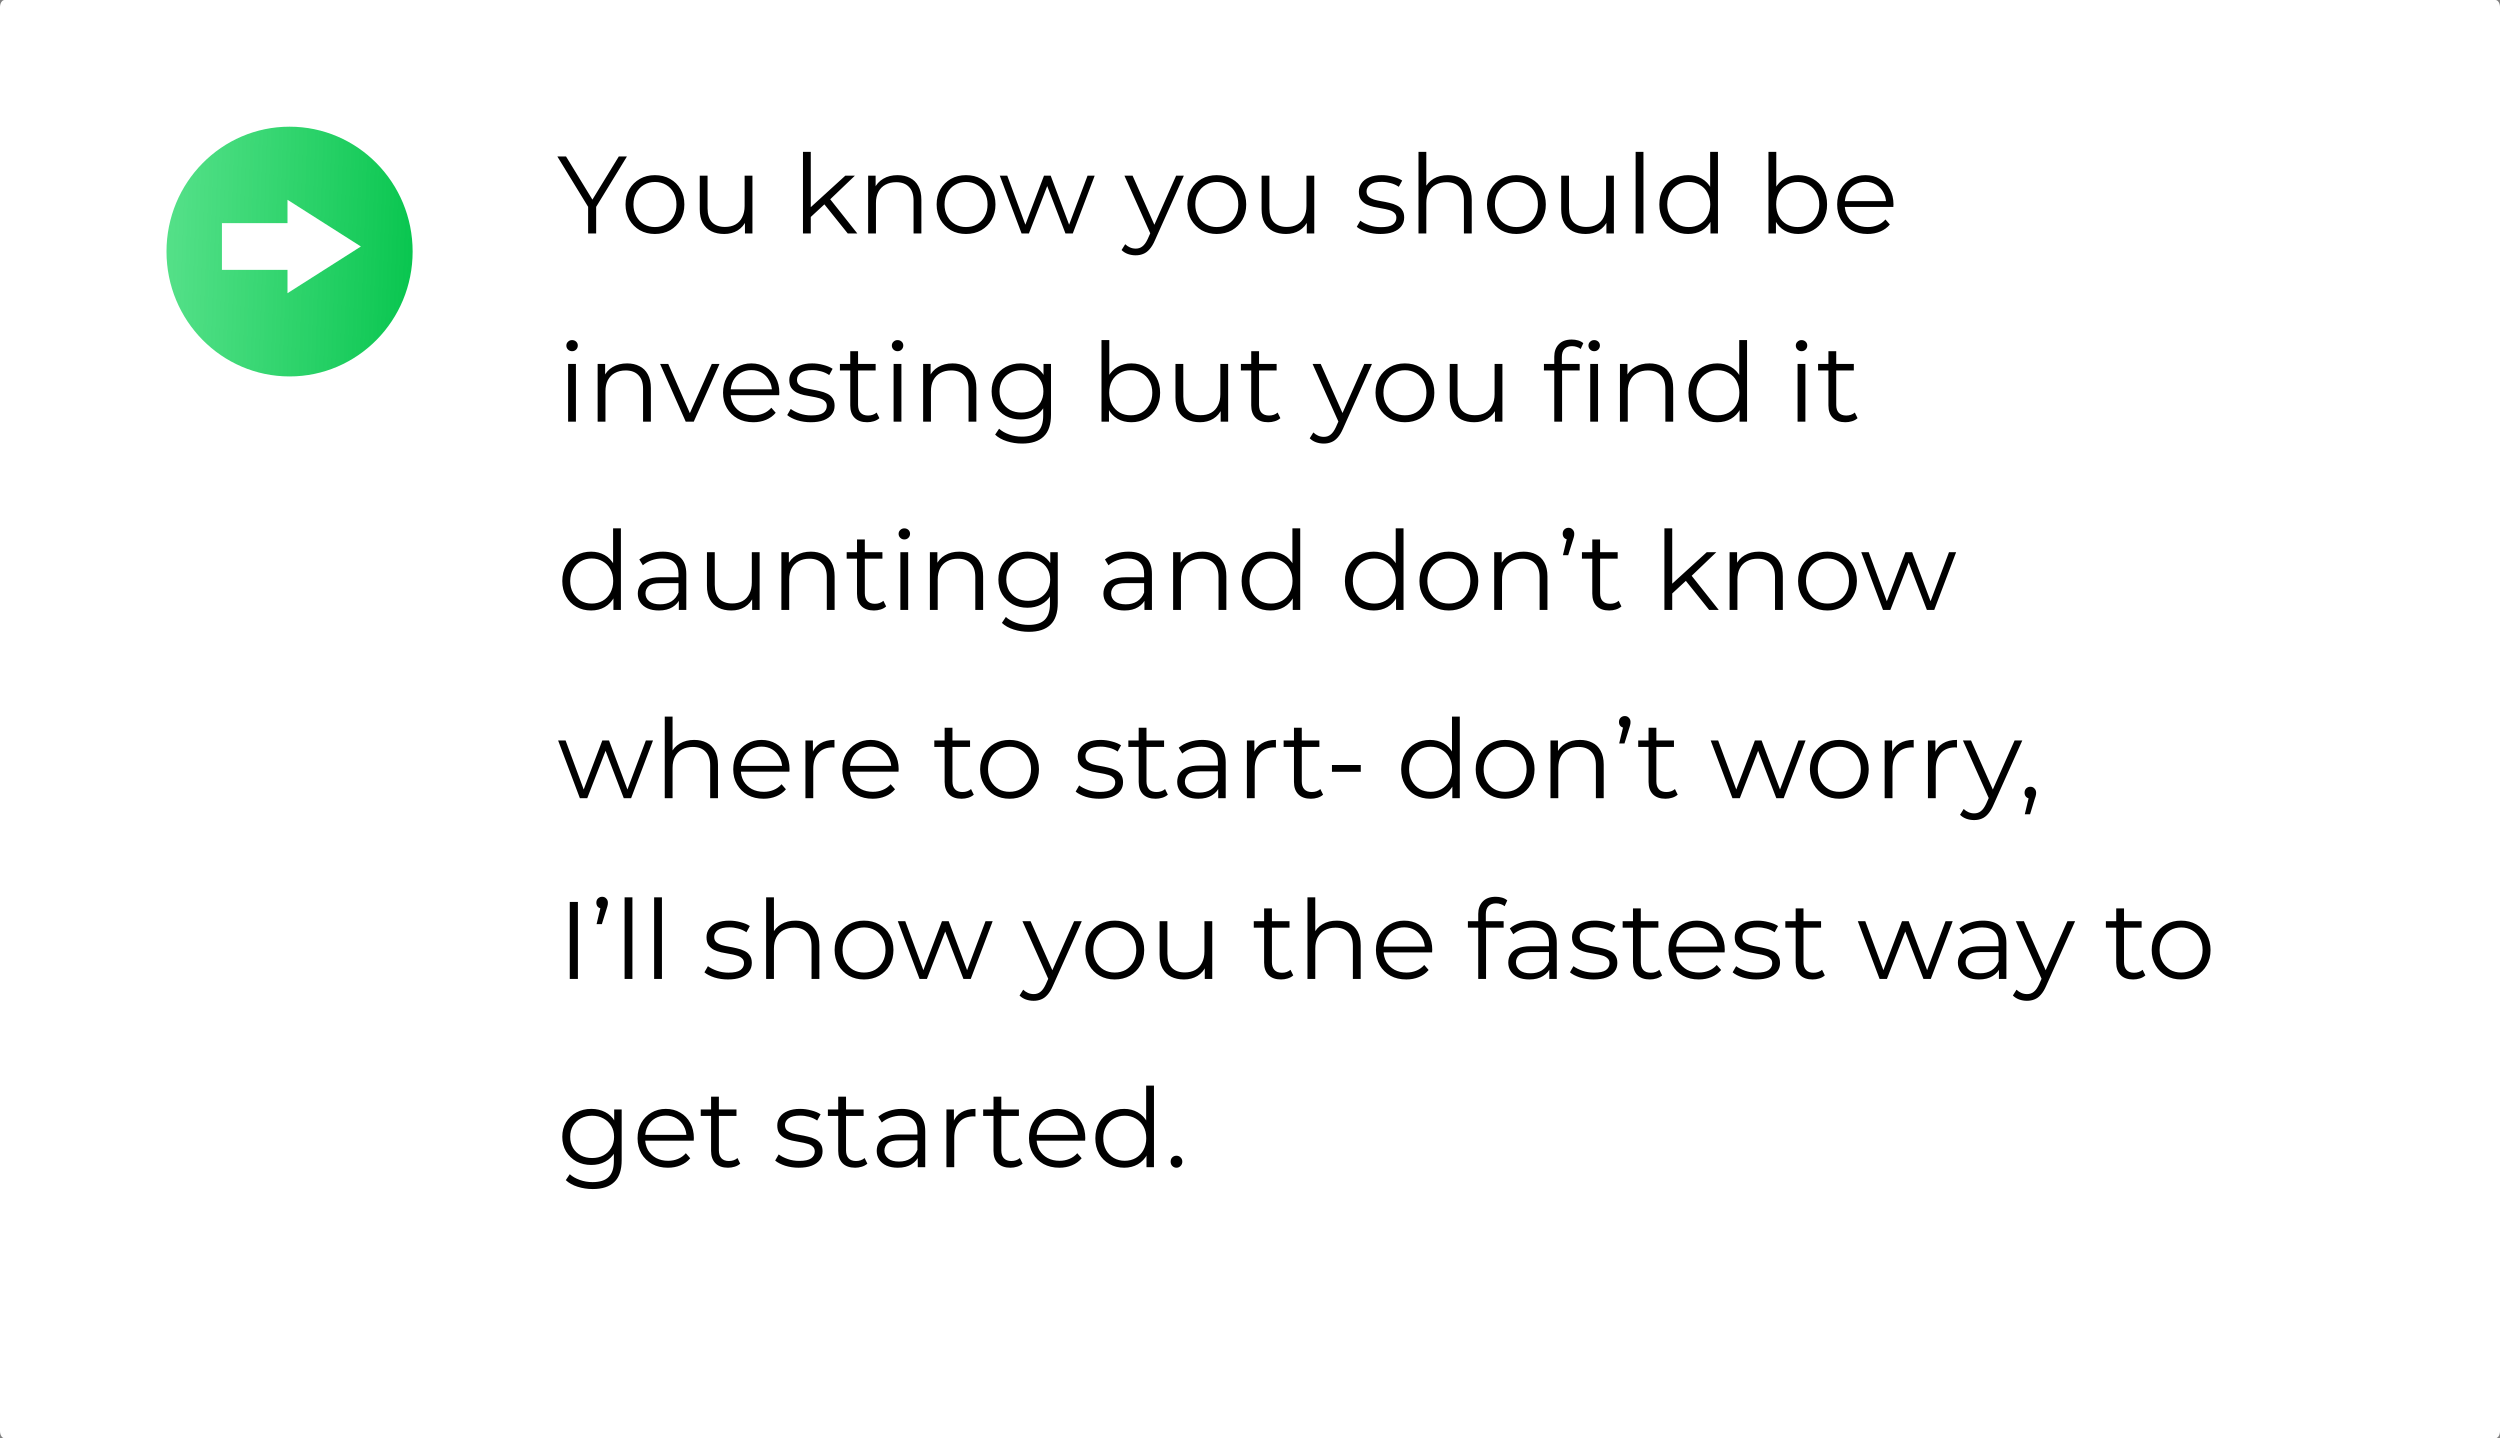
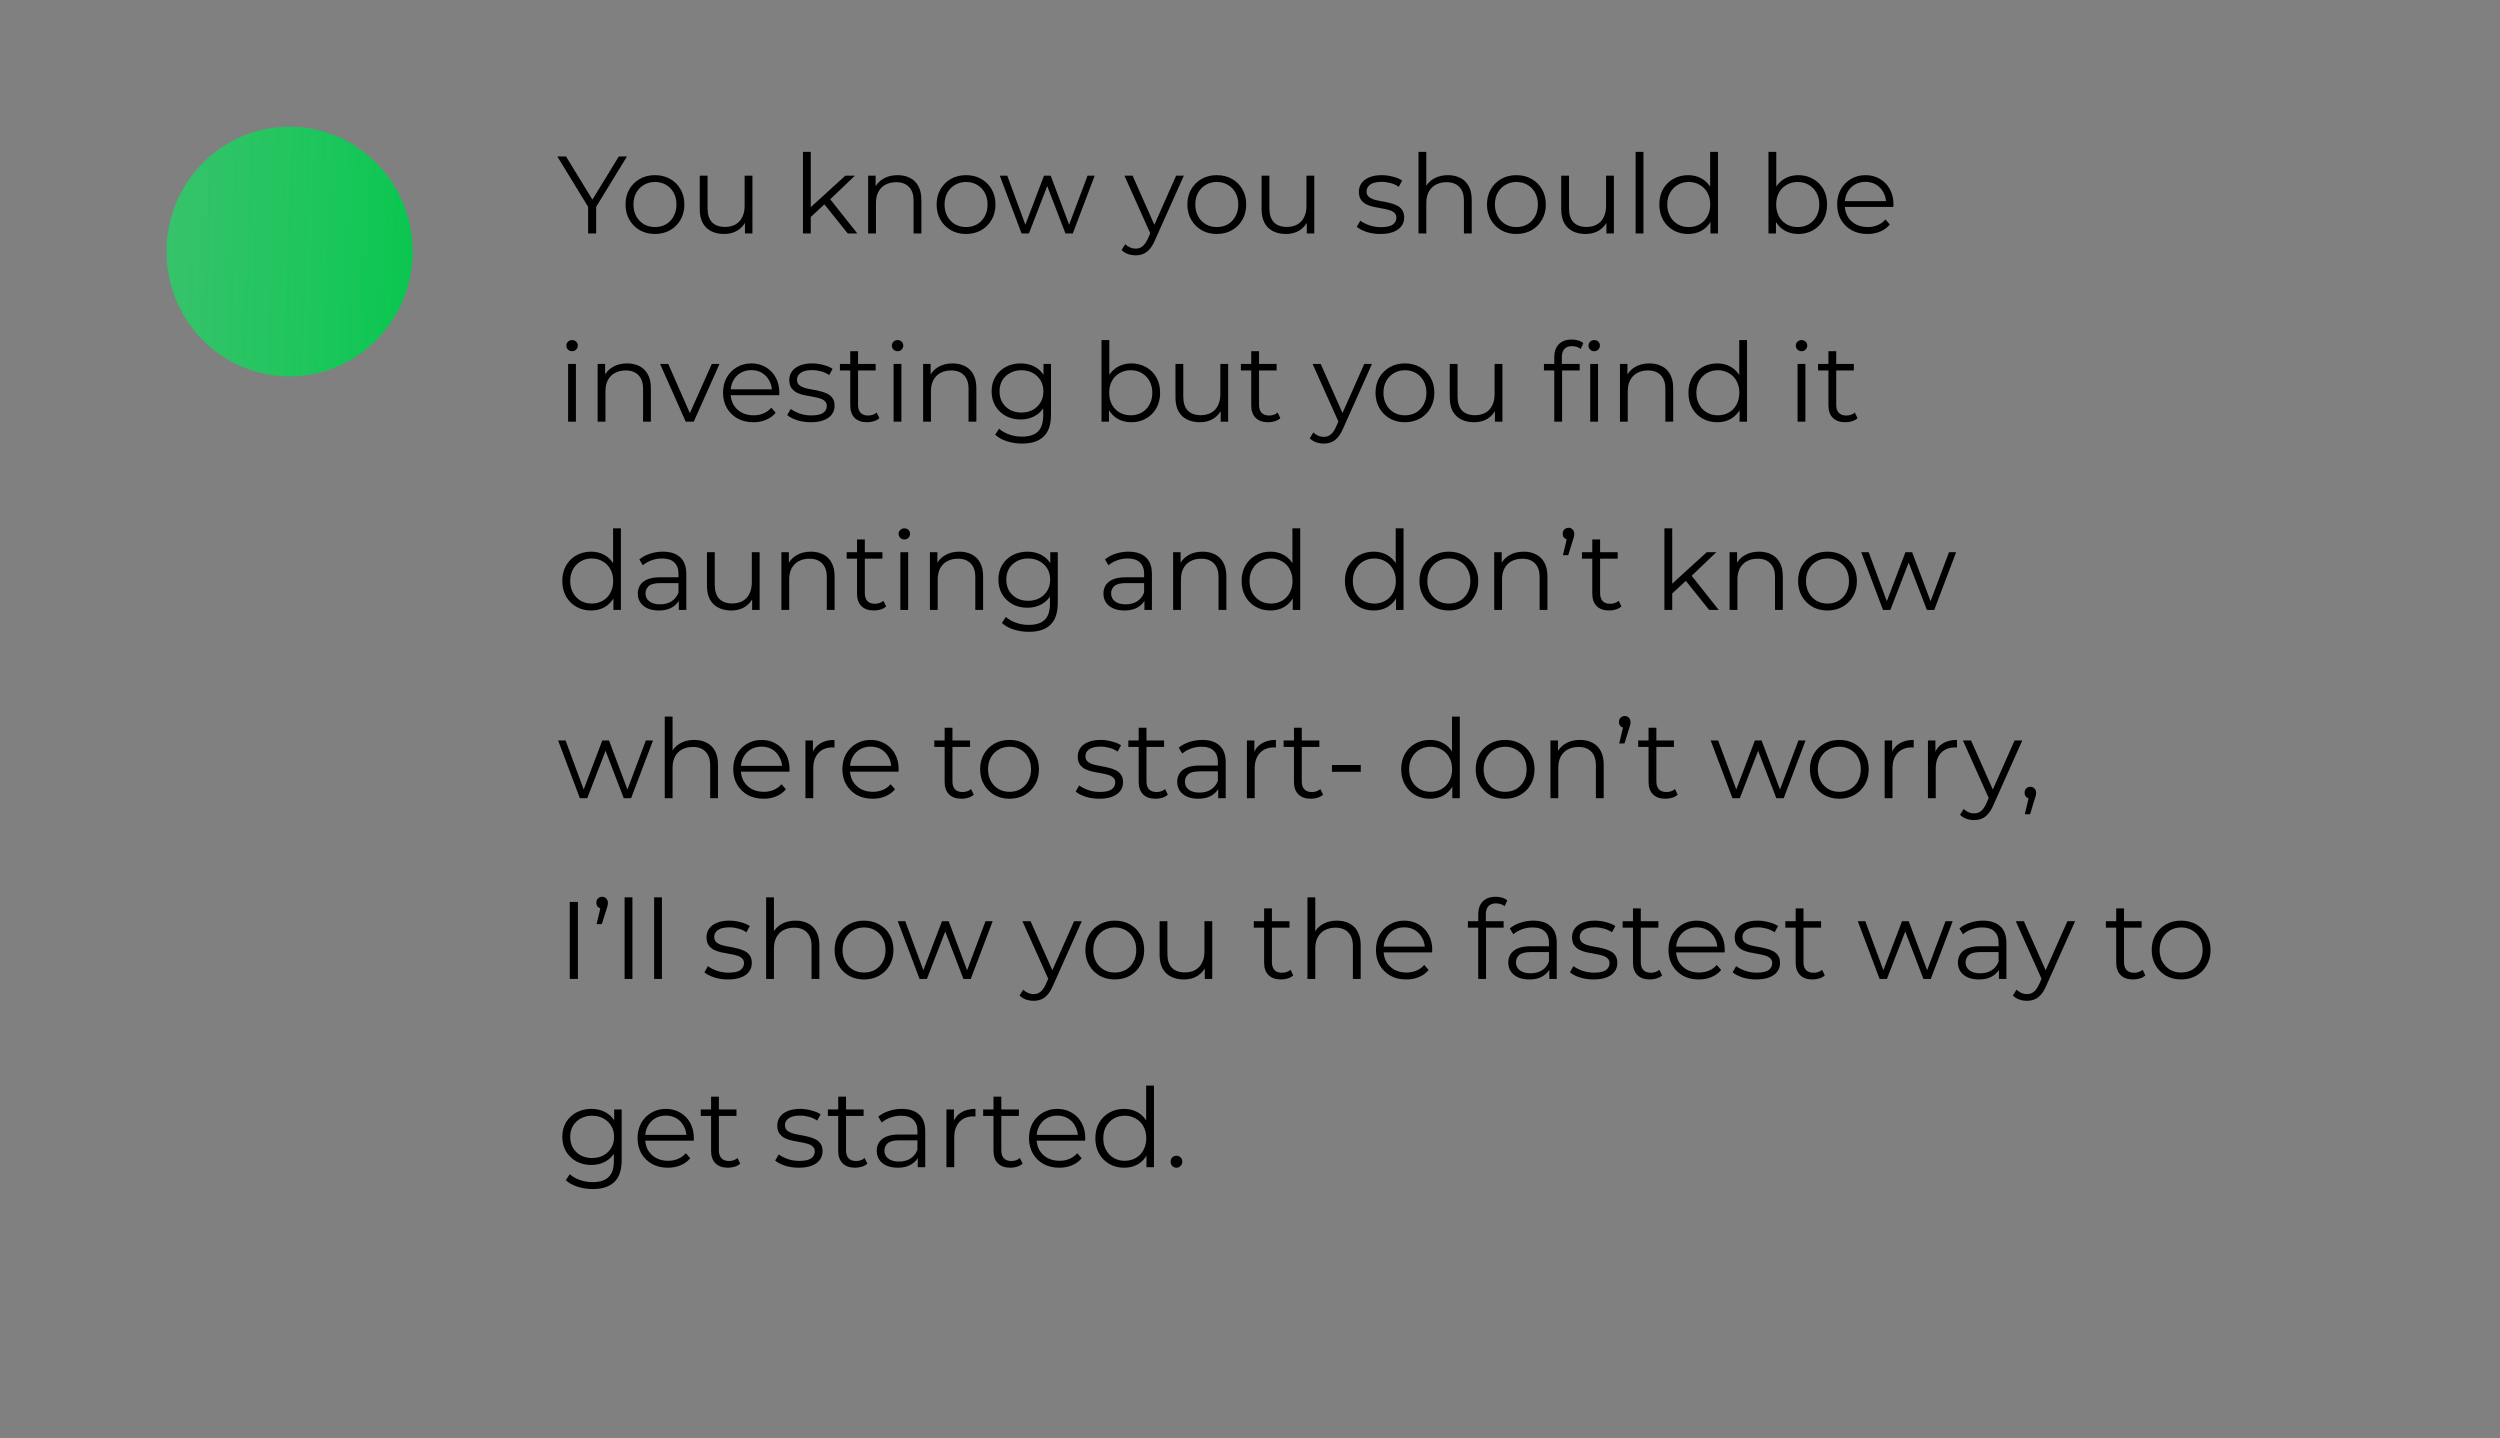
<svg xmlns="http://www.w3.org/2000/svg" width="332" height="191" viewBox="0 0 332 191" fill="none">
  <rect x="0" y="0" width="332" height="191" fill="#808080" stroke="none" />
-   <path d="M0 0.95C0 0.425 0.273 0 0.61 0H331.39C331.727 0 332 0.425 332 0.95V190.05C332 190.575 331.727 191 331.39 191H0.61C0.273 191 0 190.575 0 190.05V0.95Z" fill="white" />
  <path d="M54.798 33.408C54.798 42.567 47.481 49.991 38.455 49.991C29.428 49.991 22.111 42.567 22.111 33.408C22.111 24.249 29.428 16.824 38.455 16.824C47.481 16.824 54.798 24.249 54.798 33.408Z" fill="url(#paint0_linear_1121_54)" />
-   <path d="M47.924 32.734L38.18 26.532V29.633H29.473V35.835H38.18V38.936L47.924 32.734Z" fill="white" />
  <path d="M78.103 31V27.203L78.352 27.875L74.015 20.778H75.168L78.98 27.013H78.366L82.178 20.778H83.258L78.921 27.875L79.169 27.203V31H78.103ZM86.97 31.073C86.231 31.073 85.564 30.907 84.97 30.576C84.386 30.236 83.923 29.773 83.582 29.189C83.242 28.595 83.071 27.919 83.071 27.159C83.071 26.39 83.242 25.714 83.582 25.13C83.923 24.545 84.386 24.088 84.97 23.757C85.554 23.426 86.221 23.26 86.97 23.26C87.73 23.26 88.401 23.426 88.986 23.757C89.579 24.088 90.042 24.545 90.373 25.13C90.714 25.714 90.884 26.39 90.884 27.159C90.884 27.919 90.714 28.595 90.373 29.189C90.042 29.773 89.579 30.236 88.986 30.576C88.392 30.907 87.72 31.073 86.97 31.073ZM86.97 30.153C87.525 30.153 88.017 30.031 88.445 29.788C88.874 29.535 89.21 29.184 89.453 28.736C89.706 28.279 89.833 27.753 89.833 27.159C89.833 26.556 89.706 26.03 89.453 25.582C89.21 25.134 88.874 24.789 88.445 24.545C88.017 24.292 87.53 24.166 86.985 24.166C86.44 24.166 85.953 24.292 85.525 24.545C85.096 24.789 84.756 25.134 84.502 25.582C84.249 26.03 84.123 26.556 84.123 27.159C84.123 27.753 84.249 28.279 84.502 28.736C84.756 29.184 85.096 29.535 85.525 29.788C85.953 30.031 86.435 30.153 86.97 30.153ZM96.17 31.073C95.517 31.073 94.948 30.951 94.461 30.708C93.974 30.465 93.595 30.099 93.322 29.613C93.059 29.126 92.928 28.517 92.928 27.787V23.333H93.965V27.671C93.965 28.488 94.164 29.107 94.563 29.525C94.972 29.934 95.542 30.138 96.272 30.138C96.807 30.138 97.27 30.031 97.659 29.817C98.058 29.593 98.36 29.272 98.564 28.853C98.779 28.435 98.886 27.933 98.886 27.349V23.333H99.923V31H98.93V28.897L99.09 29.277C98.847 29.841 98.467 30.284 97.951 30.606C97.445 30.917 96.851 31.073 96.17 31.073ZM107.452 29.014L107.481 27.685L112.256 23.333H113.527L110.153 26.561L109.569 27.057L107.452 29.014ZM106.634 31V20.165H107.671V31H106.634ZM112.578 31L109.379 27.013L110.051 26.21L113.848 31H112.578ZM119.204 23.26C119.827 23.26 120.372 23.382 120.84 23.625C121.317 23.859 121.687 24.219 121.949 24.706C122.222 25.193 122.358 25.806 122.358 26.546V31H121.321V26.648C121.321 25.84 121.117 25.232 120.708 24.823C120.309 24.404 119.744 24.195 119.014 24.195C118.469 24.195 117.992 24.307 117.583 24.531C117.184 24.745 116.872 25.061 116.648 25.48C116.434 25.889 116.327 26.385 116.327 26.97V31H115.29V23.333H116.283V25.436L116.123 25.042C116.366 24.487 116.756 24.054 117.291 23.742C117.826 23.421 118.464 23.26 119.204 23.26ZM128.284 31.073C127.544 31.073 126.877 30.907 126.283 30.576C125.699 30.236 125.237 29.773 124.896 29.189C124.555 28.595 124.385 27.919 124.385 27.159C124.385 26.39 124.555 25.714 124.896 25.13C125.237 24.545 125.699 24.088 126.283 23.757C126.867 23.426 127.534 23.26 128.284 23.26C129.043 23.26 129.715 23.426 130.299 23.757C130.893 24.088 131.355 24.545 131.686 25.13C132.027 25.714 132.198 26.39 132.198 27.159C132.198 27.919 132.027 28.595 131.686 29.189C131.355 29.773 130.893 30.236 130.299 30.576C129.705 30.907 129.034 31.073 128.284 31.073ZM128.284 30.153C128.839 30.153 129.33 30.031 129.759 29.788C130.187 29.535 130.523 29.184 130.766 28.736C131.02 28.279 131.146 27.753 131.146 27.159C131.146 26.556 131.02 26.03 130.766 25.582C130.523 25.134 130.187 24.789 129.759 24.545C129.33 24.292 128.844 24.166 128.299 24.166C127.753 24.166 127.267 24.292 126.838 24.545C126.41 24.789 126.069 25.134 125.816 25.582C125.563 26.03 125.436 26.556 125.436 27.159C125.436 27.753 125.563 28.279 125.816 28.736C126.069 29.184 126.41 29.535 126.838 29.788C127.267 30.031 127.748 30.153 128.284 30.153ZM135.663 31L132.772 23.333H133.765L136.393 30.445H135.94L138.642 23.333H139.533L142.205 30.445H141.752L144.425 23.333H145.374L142.468 31H141.49L138.919 24.312H139.226L136.641 31H135.663ZM150.815 33.906C150.455 33.906 150.11 33.848 149.779 33.731C149.457 33.614 149.18 33.439 148.946 33.205L149.428 32.431C149.623 32.616 149.832 32.757 150.056 32.855C150.29 32.962 150.548 33.015 150.83 33.015C151.171 33.015 151.463 32.918 151.706 32.723C151.959 32.538 152.198 32.207 152.422 31.73L152.918 30.606L153.035 30.445L156.189 23.333H157.212L153.371 31.92C153.157 32.416 152.918 32.811 152.655 33.103C152.402 33.395 152.125 33.599 151.823 33.716C151.521 33.843 151.185 33.906 150.815 33.906ZM152.86 31.219L149.326 23.333H150.407L153.532 30.372L152.86 31.219ZM161.583 31.073C160.843 31.073 160.176 30.907 159.582 30.576C158.998 30.236 158.536 29.773 158.195 29.189C157.854 28.595 157.684 27.919 157.684 27.159C157.684 26.39 157.854 25.714 158.195 25.13C158.536 24.545 158.998 24.088 159.582 23.757C160.166 23.426 160.833 23.26 161.583 23.26C162.342 23.26 163.014 23.426 163.598 23.757C164.192 24.088 164.654 24.545 164.985 25.13C165.326 25.714 165.497 26.39 165.497 27.159C165.497 27.919 165.326 28.595 164.985 29.189C164.654 29.773 164.192 30.236 163.598 30.576C163.004 30.907 162.333 31.073 161.583 31.073ZM161.583 30.153C162.138 30.153 162.629 30.031 163.058 29.788C163.486 29.535 163.822 29.184 164.065 28.736C164.319 28.279 164.445 27.753 164.445 27.159C164.445 26.556 164.319 26.03 164.065 25.582C163.822 25.134 163.486 24.789 163.058 24.545C162.629 24.292 162.143 24.166 161.598 24.166C161.052 24.166 160.566 24.292 160.137 24.545C159.709 24.789 159.368 25.134 159.115 25.582C158.862 26.03 158.735 26.556 158.735 27.159C158.735 27.753 158.862 28.279 159.115 28.736C159.368 29.184 159.709 29.535 160.137 29.788C160.566 30.031 161.047 30.153 161.583 30.153ZM170.782 31.073C170.13 31.073 169.56 30.951 169.074 30.708C168.587 30.465 168.207 30.099 167.935 29.613C167.672 29.126 167.54 28.517 167.54 27.787V23.333H168.577V27.671C168.577 28.488 168.777 29.107 169.176 29.525C169.585 29.934 170.154 30.138 170.884 30.138C171.42 30.138 171.882 30.031 172.272 29.817C172.671 29.593 172.973 29.272 173.177 28.853C173.391 28.435 173.498 27.933 173.498 27.349V23.333H174.535V31H173.542V28.897L173.703 29.277C173.459 29.841 173.08 30.284 172.564 30.606C172.058 30.917 171.464 31.073 170.782 31.073ZM183.306 31.073C182.673 31.073 182.074 30.985 181.509 30.81C180.945 30.625 180.502 30.396 180.181 30.124L180.648 29.306C180.959 29.54 181.359 29.744 181.845 29.919C182.332 30.085 182.843 30.168 183.379 30.168C184.109 30.168 184.635 30.056 184.956 29.832C185.277 29.598 185.438 29.291 185.438 28.912C185.438 28.629 185.345 28.41 185.16 28.255C184.985 28.089 184.751 27.967 184.459 27.89C184.167 27.802 183.841 27.729 183.481 27.671C183.121 27.612 182.76 27.544 182.4 27.466C182.05 27.388 181.729 27.276 181.436 27.13C181.144 26.974 180.906 26.765 180.721 26.502C180.546 26.239 180.458 25.889 180.458 25.451C180.458 25.032 180.575 24.657 180.809 24.326C181.042 23.995 181.383 23.737 181.831 23.552C182.288 23.358 182.843 23.26 183.496 23.26C183.992 23.26 184.489 23.328 184.985 23.465C185.482 23.591 185.89 23.762 186.212 23.976L185.759 24.808C185.418 24.575 185.053 24.409 184.664 24.312C184.274 24.205 183.885 24.151 183.496 24.151C182.804 24.151 182.293 24.273 181.962 24.516C181.641 24.75 181.48 25.052 181.48 25.422C181.48 25.714 181.568 25.942 181.743 26.108C181.928 26.273 182.167 26.405 182.459 26.502C182.76 26.59 183.087 26.663 183.437 26.721C183.797 26.78 184.153 26.853 184.503 26.94C184.863 27.018 185.189 27.13 185.482 27.276C185.783 27.413 186.022 27.612 186.197 27.875C186.382 28.128 186.475 28.464 186.475 28.883C186.475 29.33 186.348 29.72 186.095 30.051C185.851 30.372 185.491 30.625 185.014 30.81C184.547 30.985 183.977 31.073 183.306 31.073ZM192.291 23.26C192.914 23.26 193.459 23.382 193.926 23.625C194.403 23.859 194.773 24.219 195.036 24.706C195.309 25.193 195.445 25.806 195.445 26.546V31H194.408V26.648C194.408 25.84 194.204 25.232 193.795 24.823C193.396 24.404 192.831 24.195 192.101 24.195C191.556 24.195 191.079 24.307 190.67 24.531C190.271 24.745 189.959 25.061 189.735 25.48C189.521 25.889 189.414 26.385 189.414 26.97V31H188.377V20.165H189.414V25.436L189.209 25.042C189.453 24.487 189.842 24.054 190.378 23.742C190.913 23.421 191.551 23.26 192.291 23.26ZM201.371 31.073C200.631 31.073 199.964 30.907 199.37 30.576C198.786 30.236 198.323 29.773 197.983 29.189C197.642 28.595 197.472 27.919 197.472 27.159C197.472 26.39 197.642 25.714 197.983 25.13C198.323 24.545 198.786 24.088 199.37 23.757C199.954 23.426 200.621 23.26 201.371 23.26C202.13 23.26 202.802 23.426 203.386 23.757C203.98 24.088 204.442 24.545 204.773 25.13C205.114 25.714 205.284 26.39 205.284 27.159C205.284 27.919 205.114 28.595 204.773 29.189C204.442 29.773 203.98 30.236 203.386 30.576C202.792 30.907 202.12 31.073 201.371 31.073ZM201.371 30.153C201.925 30.153 202.417 30.031 202.845 29.788C203.274 29.535 203.61 29.184 203.853 28.736C204.106 28.279 204.233 27.753 204.233 27.159C204.233 26.556 204.106 26.03 203.853 25.582C203.61 25.134 203.274 24.789 202.845 24.545C202.417 24.292 201.93 24.166 201.385 24.166C200.84 24.166 200.353 24.292 199.925 24.545C199.497 24.789 199.156 25.134 198.903 25.582C198.65 26.03 198.523 26.556 198.523 27.159C198.523 27.753 198.65 28.279 198.903 28.736C199.156 29.184 199.497 29.535 199.925 29.788C200.353 30.031 200.835 30.153 201.371 30.153ZM210.57 31.073C209.918 31.073 209.348 30.951 208.861 30.708C208.375 30.465 207.995 30.099 207.722 29.613C207.459 29.126 207.328 28.517 207.328 27.787V23.333H208.365V27.671C208.365 28.488 208.564 29.107 208.963 29.525C209.372 29.934 209.942 30.138 210.672 30.138C211.207 30.138 211.67 30.031 212.059 29.817C212.458 29.593 212.76 29.272 212.965 28.853C213.179 28.435 213.286 27.933 213.286 27.349V23.333H214.323V31H213.33V28.897L213.49 29.277C213.247 29.841 212.867 30.284 212.351 30.606C211.845 30.917 211.251 31.073 210.57 31.073ZM217.212 31V20.165H218.249V31H217.212ZM224.186 31.073C223.456 31.073 222.799 30.907 222.215 30.576C221.64 30.245 221.188 29.788 220.857 29.204C220.526 28.61 220.36 27.928 220.36 27.159C220.36 26.381 220.526 25.699 220.857 25.115C221.188 24.531 221.64 24.078 222.215 23.757C222.799 23.426 223.456 23.26 224.186 23.26C224.858 23.26 225.457 23.411 225.982 23.713C226.518 24.015 226.941 24.458 227.253 25.042C227.574 25.616 227.735 26.322 227.735 27.159C227.735 27.987 227.579 28.693 227.267 29.277C226.956 29.861 226.532 30.309 225.997 30.62C225.471 30.922 224.868 31.073 224.186 31.073ZM224.259 30.153C224.804 30.153 225.291 30.031 225.719 29.788C226.158 29.535 226.498 29.184 226.742 28.736C226.995 28.279 227.121 27.753 227.121 27.159C227.121 26.556 226.995 26.03 226.742 25.582C226.498 25.134 226.158 24.789 225.719 24.545C225.291 24.292 224.804 24.166 224.259 24.166C223.724 24.166 223.242 24.292 222.813 24.545C222.385 24.789 222.044 25.134 221.791 25.582C221.538 26.03 221.412 26.556 221.412 27.159C221.412 27.753 221.538 28.279 221.791 28.736C222.044 29.184 222.385 29.535 222.813 29.788C223.242 30.031 223.724 30.153 224.259 30.153ZM227.151 31V28.693L227.253 27.145L227.107 25.597V20.165H228.144V31H227.151ZM238.81 31.073C238.139 31.073 237.535 30.922 237 30.62C236.464 30.309 236.041 29.861 235.729 29.277C235.418 28.693 235.262 27.987 235.262 27.159C235.262 26.322 235.418 25.616 235.729 25.042C236.05 24.458 236.479 24.015 237.014 23.713C237.55 23.411 238.148 23.26 238.81 23.26C239.541 23.26 240.193 23.426 240.767 23.757C241.351 24.078 241.809 24.531 242.14 25.115C242.471 25.699 242.636 26.381 242.636 27.159C242.636 27.928 242.471 28.61 242.14 29.204C241.809 29.788 241.351 30.245 240.767 30.576C240.193 30.907 239.541 31.073 238.81 31.073ZM234.853 31V20.165H235.89V25.597L235.744 27.145L235.846 28.693V31H234.853ZM238.737 30.153C239.283 30.153 239.769 30.031 240.198 29.788C240.626 29.535 240.967 29.184 241.22 28.736C241.473 28.279 241.6 27.753 241.6 27.159C241.6 26.556 241.473 26.03 241.22 25.582C240.967 25.134 240.626 24.789 240.198 24.545C239.769 24.292 239.283 24.166 238.737 24.166C238.192 24.166 237.701 24.292 237.263 24.545C236.834 24.789 236.493 25.134 236.24 25.582C235.997 26.03 235.875 26.556 235.875 27.159C235.875 27.753 235.997 28.279 236.24 28.736C236.493 29.184 236.834 29.535 237.263 29.788C237.701 30.031 238.192 30.153 238.737 30.153ZM248.006 31.073C247.208 31.073 246.507 30.907 245.904 30.576C245.3 30.236 244.828 29.773 244.487 29.189C244.146 28.595 243.976 27.919 243.976 27.159C243.976 26.4 244.137 25.728 244.458 25.144C244.789 24.56 245.237 24.102 245.801 23.771C246.376 23.431 247.018 23.26 247.729 23.26C248.449 23.26 249.087 23.426 249.642 23.757C250.207 24.078 250.65 24.536 250.971 25.13C251.292 25.714 251.453 26.39 251.453 27.159C251.453 27.208 251.448 27.262 251.438 27.32C251.438 27.369 251.438 27.422 251.438 27.481H244.765V26.707H250.883L250.474 27.013C250.474 26.458 250.353 25.967 250.109 25.538C249.876 25.1 249.554 24.76 249.146 24.516C248.737 24.273 248.264 24.151 247.729 24.151C247.203 24.151 246.731 24.273 246.313 24.516C245.894 24.76 245.568 25.1 245.334 25.538C245.1 25.977 244.984 26.478 244.984 27.043V27.203C244.984 27.787 245.11 28.303 245.363 28.751C245.626 29.189 245.986 29.535 246.444 29.788C246.911 30.031 247.442 30.153 248.036 30.153C248.503 30.153 248.936 30.07 249.335 29.905C249.744 29.739 250.095 29.486 250.387 29.145L250.971 29.817C250.63 30.226 250.202 30.538 249.686 30.752C249.18 30.966 248.62 31.073 248.006 31.073ZM75.446 56V48.333H76.483V56H75.446ZM75.971 46.639C75.757 46.639 75.577 46.566 75.431 46.42C75.285 46.274 75.212 46.099 75.212 45.895C75.212 45.69 75.285 45.52 75.431 45.384C75.577 45.237 75.757 45.164 75.971 45.164C76.186 45.164 76.366 45.233 76.512 45.369C76.658 45.505 76.731 45.676 76.731 45.88C76.731 46.094 76.658 46.274 76.512 46.42C76.375 46.566 76.195 46.639 75.971 46.639ZM83.281 48.26C83.904 48.26 84.449 48.382 84.917 48.626C85.394 48.859 85.764 49.219 86.026 49.706C86.299 50.193 86.435 50.806 86.435 51.546V56H85.398V51.648C85.398 50.84 85.194 50.232 84.785 49.823C84.386 49.404 83.821 49.195 83.091 49.195C82.546 49.195 82.069 49.307 81.66 49.531C81.261 49.745 80.949 50.061 80.725 50.48C80.511 50.889 80.404 51.385 80.404 51.97V56H79.367V48.333H80.36V50.436L80.2 50.042C80.443 49.487 80.833 49.054 81.368 48.742C81.903 48.421 82.541 48.26 83.281 48.26ZM91.065 56L87.662 48.333H88.743L91.868 55.445H91.357L94.526 48.333H95.548L92.131 56H91.065ZM100.051 56.073C99.252 56.073 98.551 55.907 97.948 55.577C97.344 55.236 96.872 54.773 96.531 54.189C96.191 53.595 96.02 52.919 96.02 52.159C96.02 51.4 96.181 50.728 96.502 50.144C96.833 49.56 97.281 49.102 97.846 48.772C98.42 48.431 99.062 48.26 99.773 48.26C100.494 48.26 101.131 48.426 101.686 48.757C102.251 49.078 102.694 49.536 103.015 50.13C103.336 50.714 103.497 51.39 103.497 52.159C103.497 52.208 103.492 52.262 103.482 52.32C103.482 52.369 103.482 52.422 103.482 52.481H96.809V51.707H102.927L102.519 52.013C102.519 51.458 102.397 50.967 102.153 50.538C101.92 50.1 101.599 49.76 101.19 49.516C100.781 49.273 100.309 49.151 99.773 49.151C99.247 49.151 98.775 49.273 98.357 49.516C97.938 49.76 97.612 50.1 97.378 50.538C97.145 50.977 97.028 51.478 97.028 52.043V52.203C97.028 52.787 97.154 53.303 97.407 53.751C97.67 54.189 98.031 54.535 98.488 54.788C98.955 55.031 99.486 55.153 100.08 55.153C100.547 55.153 100.98 55.07 101.379 54.905C101.788 54.739 102.139 54.486 102.431 54.145L103.015 54.817C102.674 55.226 102.246 55.538 101.73 55.752C101.224 55.966 100.664 56.073 100.051 56.073ZM107.666 56.073C107.034 56.073 106.435 55.985 105.87 55.81C105.306 55.625 104.863 55.396 104.541 55.124L105.009 54.306C105.32 54.54 105.719 54.744 106.206 54.919C106.693 55.085 107.204 55.168 107.739 55.168C108.47 55.168 108.995 55.056 109.316 54.832C109.638 54.598 109.798 54.291 109.798 53.912C109.798 53.629 109.706 53.41 109.521 53.255C109.346 53.089 109.112 52.967 108.82 52.889C108.528 52.802 108.202 52.729 107.842 52.67C107.481 52.612 107.121 52.544 106.761 52.466C106.41 52.388 106.089 52.276 105.797 52.13C105.505 51.974 105.267 51.765 105.082 51.502C104.906 51.239 104.819 50.889 104.819 50.451C104.819 50.032 104.936 49.657 105.169 49.326C105.403 48.995 105.744 48.737 106.191 48.552C106.649 48.358 107.204 48.26 107.856 48.26C108.353 48.26 108.849 48.328 109.346 48.465C109.842 48.591 110.251 48.762 110.572 48.976L110.12 49.808C109.779 49.575 109.414 49.409 109.024 49.312C108.635 49.205 108.246 49.151 107.856 49.151C107.165 49.151 106.654 49.273 106.323 49.516C106.002 49.75 105.841 50.052 105.841 50.422C105.841 50.714 105.929 50.943 106.104 51.108C106.289 51.273 106.527 51.405 106.819 51.502C107.121 51.59 107.447 51.663 107.798 51.721C108.158 51.78 108.513 51.853 108.864 51.94C109.224 52.018 109.55 52.13 109.842 52.276C110.144 52.413 110.383 52.612 110.558 52.875C110.743 53.128 110.835 53.464 110.835 53.883C110.835 54.33 110.709 54.72 110.456 55.051C110.212 55.372 109.852 55.625 109.375 55.81C108.908 55.985 108.338 56.073 107.666 56.073ZM115.162 56.073C114.441 56.073 113.886 55.878 113.497 55.489C113.108 55.099 112.913 54.549 112.913 53.839V46.639H113.95V53.78C113.95 54.228 114.062 54.574 114.286 54.817C114.519 55.06 114.85 55.182 115.279 55.182C115.736 55.182 116.116 55.051 116.418 54.788L116.783 55.533C116.578 55.718 116.33 55.854 116.038 55.942C115.756 56.029 115.464 56.073 115.162 56.073ZM111.54 49.195V48.333H116.286V49.195H111.54ZM118.67 56V48.333H119.707V56H118.67ZM119.196 46.639C118.982 46.639 118.802 46.566 118.656 46.42C118.51 46.274 118.437 46.099 118.437 45.895C118.437 45.69 118.51 45.52 118.656 45.384C118.802 45.237 118.982 45.164 119.196 45.164C119.41 45.164 119.59 45.233 119.736 45.369C119.882 45.505 119.955 45.676 119.955 45.88C119.955 46.094 119.882 46.274 119.736 46.42C119.6 46.566 119.42 46.639 119.196 46.639ZM126.506 48.26C127.129 48.26 127.674 48.382 128.141 48.626C128.618 48.859 128.988 49.219 129.251 49.706C129.524 50.193 129.66 50.806 129.66 51.546V56H128.623V51.648C128.623 50.84 128.419 50.232 128.01 49.823C127.611 49.404 127.046 49.195 126.316 49.195C125.771 49.195 125.294 49.307 124.885 49.531C124.485 49.745 124.174 50.061 123.95 50.48C123.736 50.889 123.629 51.385 123.629 51.97V56H122.592V48.333H123.585V50.436L123.424 50.042C123.668 49.487 124.057 49.054 124.593 48.742C125.128 48.421 125.766 48.26 126.506 48.26ZM135.732 58.906C135.031 58.906 134.359 58.804 133.716 58.599C133.074 58.395 132.553 58.103 132.154 57.723L132.679 56.935C133.04 57.256 133.483 57.509 134.008 57.694C134.544 57.889 135.108 57.986 135.702 57.986C136.676 57.986 137.391 57.757 137.849 57.3C138.307 56.852 138.535 56.151 138.535 55.197V53.284L138.681 51.97L138.579 50.655V48.333H139.572V55.065C139.572 56.389 139.246 57.358 138.594 57.971C137.951 58.594 136.997 58.906 135.732 58.906ZM135.542 55.708C134.812 55.708 134.154 55.552 133.57 55.241C132.986 54.919 132.524 54.476 132.183 53.912C131.852 53.347 131.686 52.7 131.686 51.97C131.686 51.239 131.852 50.597 132.183 50.042C132.524 49.477 132.986 49.039 133.57 48.728C134.154 48.416 134.812 48.26 135.542 48.26C136.223 48.26 136.836 48.401 137.382 48.684C137.927 48.966 138.36 49.385 138.681 49.94C139.003 50.495 139.163 51.171 139.163 51.97C139.163 52.768 139.003 53.444 138.681 53.999C138.36 54.554 137.927 54.978 137.382 55.27C136.836 55.562 136.223 55.708 135.542 55.708ZM135.644 54.788C136.209 54.788 136.71 54.671 137.148 54.438C137.586 54.194 137.932 53.863 138.185 53.444C138.438 53.016 138.564 52.525 138.564 51.97C138.564 51.415 138.438 50.928 138.185 50.509C137.932 50.091 137.586 49.764 137.148 49.531C136.71 49.288 136.209 49.166 135.644 49.166C135.089 49.166 134.588 49.288 134.14 49.531C133.702 49.764 133.356 50.091 133.103 50.509C132.86 50.928 132.738 51.415 132.738 51.97C132.738 52.525 132.86 53.016 133.103 53.444C133.356 53.863 133.702 54.194 134.14 54.438C134.588 54.671 135.089 54.788 135.644 54.788ZM150.237 56.073C149.565 56.073 148.961 55.922 148.426 55.62C147.89 55.309 147.467 54.861 147.155 54.277C146.844 53.693 146.688 52.987 146.688 52.159C146.688 51.322 146.844 50.616 147.155 50.042C147.477 49.458 147.905 49.015 148.44 48.713C148.976 48.411 149.575 48.26 150.237 48.26C150.967 48.26 151.619 48.426 152.193 48.757C152.778 49.078 153.235 49.531 153.566 50.115C153.897 50.699 154.063 51.381 154.063 52.159C154.063 52.928 153.897 53.61 153.566 54.204C153.235 54.788 152.778 55.245 152.193 55.577C151.619 55.907 150.967 56.073 150.237 56.073ZM146.279 56V45.164H147.316V50.597L147.17 52.145L147.272 53.693V56H146.279ZM150.164 55.153C150.709 55.153 151.196 55.031 151.624 54.788C152.052 54.535 152.393 54.184 152.646 53.736C152.899 53.279 153.026 52.753 153.026 52.159C153.026 51.556 152.899 51.03 152.646 50.582C152.393 50.134 152.052 49.789 151.624 49.545C151.196 49.292 150.709 49.166 150.164 49.166C149.618 49.166 149.127 49.292 148.689 49.545C148.26 49.789 147.92 50.134 147.666 50.582C147.423 51.03 147.301 51.556 147.301 52.159C147.301 52.753 147.423 53.279 147.666 53.736C147.92 54.184 148.26 54.535 148.689 54.788C149.127 55.031 149.618 55.153 150.164 55.153ZM159.345 56.073C158.693 56.073 158.123 55.951 157.636 55.708C157.15 55.465 156.77 55.099 156.497 54.613C156.235 54.126 156.103 53.517 156.103 52.787V48.333H157.14V52.67C157.14 53.488 157.34 54.106 157.739 54.525C158.148 54.934 158.717 55.138 159.447 55.138C159.983 55.138 160.445 55.031 160.835 54.817C161.234 54.593 161.535 54.272 161.74 53.853C161.954 53.435 162.061 52.933 162.061 52.349V48.333H163.098V56H162.105V53.897L162.266 54.277C162.022 54.842 161.643 55.284 161.127 55.606C160.62 55.917 160.026 56.073 159.345 56.073ZM168.412 56.073C167.691 56.073 167.136 55.878 166.747 55.489C166.358 55.099 166.163 54.549 166.163 53.839V46.639H167.2V53.78C167.2 54.228 167.312 54.574 167.535 54.817C167.769 55.06 168.1 55.182 168.529 55.182C168.986 55.182 169.366 55.051 169.668 54.788L170.033 55.533C169.828 55.718 169.58 55.854 169.288 55.942C169.006 56.029 168.713 56.073 168.412 56.073ZM164.79 49.195V48.333H169.536V49.195H164.79ZM175.8 58.906C175.44 58.906 175.095 58.848 174.764 58.731C174.442 58.614 174.165 58.439 173.931 58.205L174.413 57.431C174.608 57.616 174.817 57.757 175.041 57.855C175.275 57.962 175.533 58.015 175.815 58.015C176.156 58.015 176.448 57.918 176.691 57.723C176.944 57.538 177.183 57.207 177.407 56.73L177.903 55.606L178.02 55.445L181.174 48.333H182.197L178.356 56.92C178.142 57.416 177.903 57.811 177.64 58.103C177.387 58.395 177.11 58.599 176.808 58.716C176.506 58.843 176.17 58.906 175.8 58.906ZM177.845 56.219L174.311 48.333H175.391L178.517 55.372L177.845 56.219ZM186.568 56.073C185.828 56.073 185.161 55.907 184.567 55.577C183.983 55.236 183.521 54.773 183.18 54.189C182.839 53.595 182.669 52.919 182.669 52.159C182.669 51.39 182.839 50.714 183.18 50.13C183.521 49.545 183.983 49.088 184.567 48.757C185.151 48.426 185.818 48.26 186.568 48.26C187.327 48.26 187.999 48.426 188.583 48.757C189.177 49.088 189.639 49.545 189.97 50.13C190.311 50.714 190.481 51.39 190.481 52.159C190.481 52.919 190.311 53.595 189.97 54.189C189.639 54.773 189.177 55.236 188.583 55.577C187.989 55.907 187.317 56.073 186.568 56.073ZM186.568 55.153C187.123 55.153 187.614 55.031 188.043 54.788C188.471 54.535 188.807 54.184 189.05 53.736C189.304 53.279 189.43 52.753 189.43 52.159C189.43 51.556 189.304 51.03 189.05 50.582C188.807 50.134 188.471 49.789 188.043 49.545C187.614 49.292 187.128 49.166 186.582 49.166C186.037 49.166 185.551 49.292 185.122 49.545C184.694 49.789 184.353 50.134 184.1 50.582C183.847 51.03 183.72 51.556 183.72 52.159C183.72 52.753 183.847 53.279 184.1 53.736C184.353 54.184 184.694 54.535 185.122 54.788C185.551 55.031 186.032 55.153 186.568 55.153ZM195.767 56.073C195.115 56.073 194.545 55.951 194.059 55.708C193.572 55.465 193.192 55.099 192.92 54.613C192.657 54.126 192.525 53.517 192.525 52.787V48.333H193.562V52.67C193.562 53.488 193.762 54.106 194.161 54.525C194.57 54.934 195.139 55.138 195.869 55.138C196.405 55.138 196.867 55.031 197.257 54.817C197.656 54.593 197.958 54.272 198.162 53.853C198.376 53.435 198.483 52.933 198.483 52.349V48.333H199.52V56H198.527V53.897L198.688 54.277C198.444 54.842 198.065 55.284 197.549 55.606C197.042 55.917 196.449 56.073 195.767 56.073ZM206.407 56V47.37C206.407 46.688 206.606 46.138 207.006 45.719C207.405 45.301 207.979 45.092 208.729 45.092C209.021 45.092 209.303 45.13 209.576 45.208C209.848 45.286 210.077 45.408 210.262 45.573L209.912 46.347C209.766 46.221 209.595 46.128 209.4 46.07C209.206 46.002 208.996 45.968 208.773 45.968C208.334 45.968 207.999 46.089 207.765 46.333C207.531 46.576 207.414 46.936 207.414 47.413V48.582L207.444 49.063V56H206.407ZM205.034 49.195V48.333H209.78V49.195H205.034ZM211.182 56V48.333H212.219V56H211.182ZM211.708 46.639C211.494 46.639 211.313 46.566 211.167 46.42C211.021 46.274 210.948 46.099 210.948 45.895C210.948 45.69 211.021 45.52 211.167 45.384C211.313 45.237 211.494 45.164 211.708 45.164C211.922 45.164 212.102 45.233 212.248 45.369C212.394 45.505 212.467 45.676 212.467 45.88C212.467 46.094 212.394 46.274 212.248 46.42C212.112 46.566 211.932 46.639 211.708 46.639ZM219.044 48.26C219.667 48.26 220.212 48.382 220.679 48.626C221.157 48.859 221.526 49.219 221.789 49.706C222.062 50.193 222.198 50.806 222.198 51.546V56H221.161V51.648C221.161 50.84 220.957 50.232 220.548 49.823C220.149 49.404 219.584 49.195 218.854 49.195C218.309 49.195 217.832 49.307 217.423 49.531C217.024 49.745 216.712 50.061 216.488 50.48C216.274 50.889 216.167 51.385 216.167 51.97V56H215.13V48.333H216.123V50.436L215.963 50.042C216.206 49.487 216.595 49.054 217.131 48.742C217.666 48.421 218.304 48.26 219.044 48.26ZM228.051 56.073C227.321 56.073 226.664 55.907 226.079 55.577C225.505 55.245 225.052 54.788 224.721 54.204C224.39 53.61 224.225 52.928 224.225 52.159C224.225 51.381 224.39 50.699 224.721 50.115C225.052 49.531 225.505 49.078 226.079 48.757C226.664 48.426 227.321 48.26 228.051 48.26C228.723 48.26 229.321 48.411 229.847 48.713C230.382 49.015 230.806 49.458 231.117 50.042C231.439 50.616 231.599 51.322 231.599 52.159C231.599 52.987 231.444 53.693 231.132 54.277C230.821 54.861 230.397 55.309 229.862 55.62C229.336 55.922 228.732 56.073 228.051 56.073ZM228.124 55.153C228.669 55.153 229.156 55.031 229.584 54.788C230.022 54.535 230.363 54.184 230.606 53.736C230.859 53.279 230.986 52.753 230.986 52.159C230.986 51.556 230.859 51.03 230.606 50.582C230.363 50.134 230.022 49.789 229.584 49.545C229.156 49.292 228.669 49.166 228.124 49.166C227.588 49.166 227.106 49.292 226.678 49.545C226.25 49.789 225.909 50.134 225.656 50.582C225.403 51.03 225.276 51.556 225.276 52.159C225.276 52.753 225.403 53.279 225.656 53.736C225.909 54.184 226.25 54.535 226.678 54.788C227.106 55.031 227.588 55.153 228.124 55.153ZM231.015 56V53.693L231.117 52.145L230.971 50.597V45.164H232.008V56H231.015ZM238.718 56V48.333H239.755V56H238.718ZM239.243 46.639C239.029 46.639 238.849 46.566 238.703 46.42C238.557 46.274 238.484 46.099 238.484 45.895C238.484 45.69 238.557 45.52 238.703 45.384C238.849 45.237 239.029 45.164 239.243 45.164C239.458 45.164 239.638 45.233 239.784 45.369C239.93 45.505 240.003 45.676 240.003 45.88C240.003 46.094 239.93 46.274 239.784 46.42C239.647 46.566 239.467 46.639 239.243 46.639ZM245.064 56.073C244.343 56.073 243.788 55.878 243.399 55.489C243.009 55.099 242.815 54.549 242.815 53.839V46.639H243.851V53.78C243.851 54.228 243.963 54.574 244.187 54.817C244.421 55.06 244.752 55.182 245.18 55.182C245.638 55.182 246.018 55.051 246.319 54.788L246.684 55.533C246.48 55.718 246.232 55.854 245.94 55.942C245.657 56.029 245.365 56.073 245.064 56.073ZM241.442 49.195V48.333H246.188V49.195H241.442ZM78.498 81.073C77.768 81.073 77.111 80.907 76.526 80.576C75.952 80.246 75.499 79.788 75.168 79.204C74.837 78.61 74.672 77.928 74.672 77.159C74.672 76.381 74.837 75.699 75.168 75.115C75.499 74.531 75.952 74.078 76.526 73.757C77.111 73.426 77.768 73.26 78.498 73.26C79.169 73.26 79.768 73.411 80.294 73.713C80.829 74.015 81.253 74.458 81.564 75.042C81.886 75.616 82.046 76.322 82.046 77.159C82.046 77.987 81.891 78.693 81.579 79.277C81.267 79.861 80.844 80.309 80.308 80.62C79.783 80.922 79.179 81.073 78.498 81.073ZM78.571 80.153C79.116 80.153 79.603 80.031 80.031 79.788C80.469 79.535 80.81 79.184 81.053 78.737C81.306 78.279 81.433 77.753 81.433 77.159C81.433 76.556 81.306 76.03 81.053 75.582C80.81 75.134 80.469 74.789 80.031 74.545C79.603 74.292 79.116 74.166 78.571 74.166C78.035 74.166 77.553 74.292 77.125 74.545C76.697 74.789 76.356 75.134 76.103 75.582C75.85 76.03 75.723 76.556 75.723 77.159C75.723 77.753 75.85 78.279 76.103 78.737C76.356 79.184 76.697 79.535 77.125 79.788C77.553 80.031 78.035 80.153 78.571 80.153ZM81.462 81V78.693L81.564 77.145L81.418 75.597V70.165H82.455V81H81.462ZM90.147 81V79.306L90.103 79.029V76.196C90.103 75.543 89.918 75.042 89.548 74.692C89.188 74.341 88.648 74.166 87.927 74.166C87.431 74.166 86.959 74.249 86.511 74.414C86.063 74.579 85.683 74.799 85.372 75.071L84.905 74.297C85.294 73.966 85.761 73.713 86.306 73.538C86.852 73.353 87.426 73.26 88.03 73.26C89.023 73.26 89.787 73.509 90.322 74.005C90.868 74.492 91.14 75.237 91.14 76.239V81H90.147ZM87.504 81.073C86.93 81.073 86.428 80.981 86 80.796C85.581 80.601 85.26 80.338 85.036 80.007C84.812 79.666 84.7 79.277 84.7 78.839C84.7 78.44 84.793 78.079 84.978 77.758C85.172 77.427 85.484 77.164 85.912 76.97C86.35 76.765 86.934 76.663 87.665 76.663H90.308V77.437H87.694C86.954 77.437 86.438 77.568 86.146 77.831C85.864 78.094 85.722 78.42 85.722 78.809C85.722 79.248 85.893 79.598 86.234 79.861C86.574 80.124 87.051 80.255 87.665 80.255C88.249 80.255 88.75 80.124 89.169 79.861C89.597 79.588 89.909 79.199 90.103 78.693L90.337 79.408C90.142 79.915 89.802 80.319 89.315 80.62C88.838 80.922 88.234 81.073 87.504 81.073ZM97.125 81.073C96.473 81.073 95.903 80.951 95.416 80.708C94.93 80.465 94.55 80.1 94.278 79.613C94.015 79.126 93.883 78.517 93.883 77.787V73.333H94.92V77.671C94.92 78.488 95.12 79.106 95.519 79.525C95.928 79.934 96.497 80.138 97.227 80.138C97.763 80.138 98.225 80.031 98.615 79.817C99.014 79.593 99.316 79.272 99.52 78.853C99.734 78.435 99.841 77.933 99.841 77.349V73.333H100.878V81H99.885V78.897L100.046 79.277C99.802 79.841 99.423 80.284 98.907 80.606C98.4 80.917 97.807 81.073 97.125 81.073ZM107.681 73.26C108.304 73.26 108.85 73.382 109.317 73.626C109.794 73.859 110.164 74.219 110.427 74.706C110.699 75.193 110.836 75.806 110.836 76.546V81H109.799V76.648C109.799 75.84 109.594 75.232 109.185 74.823C108.786 74.404 108.222 74.195 107.491 74.195C106.946 74.195 106.469 74.307 106.06 74.531C105.661 74.745 105.35 75.061 105.126 75.48C104.912 75.889 104.804 76.385 104.804 76.97V81H103.768V73.333H104.761V75.436L104.6 75.042C104.843 74.487 105.233 74.054 105.768 73.742C106.304 73.421 106.941 73.26 107.681 73.26ZM116.06 81.073C115.34 81.073 114.785 80.878 114.396 80.489C114.006 80.1 113.811 79.549 113.811 78.839V71.639H114.848V78.78C114.848 79.228 114.96 79.574 115.184 79.817C115.418 80.061 115.749 80.182 116.177 80.182C116.635 80.182 117.014 80.051 117.316 79.788L117.681 80.533C117.477 80.718 117.229 80.854 116.936 80.942C116.654 81.029 116.362 81.073 116.06 81.073ZM112.439 74.195V73.333H117.185V74.195H112.439ZM119.569 81V73.333H120.605V81H119.569ZM120.094 71.639C119.88 71.639 119.7 71.566 119.554 71.42C119.408 71.274 119.335 71.099 119.335 70.895C119.335 70.69 119.408 70.52 119.554 70.384C119.7 70.237 119.88 70.165 120.094 70.165C120.309 70.165 120.489 70.233 120.635 70.369C120.781 70.505 120.854 70.676 120.854 70.88C120.854 71.094 120.781 71.274 120.635 71.42C120.498 71.566 120.318 71.639 120.094 71.639ZM127.404 73.26C128.027 73.26 128.572 73.382 129.04 73.626C129.517 73.859 129.887 74.219 130.149 74.706C130.422 75.193 130.558 75.806 130.558 76.546V81H129.521V76.648C129.521 75.84 129.317 75.232 128.908 74.823C128.509 74.404 127.944 74.195 127.214 74.195C126.669 74.195 126.192 74.307 125.783 74.531C125.384 74.745 125.072 75.061 124.848 75.48C124.634 75.889 124.527 76.385 124.527 76.97V81H123.49V73.333H124.483V75.436L124.323 75.042C124.566 74.487 124.956 74.054 125.491 73.742C126.026 73.421 126.664 73.26 127.404 73.26ZM136.63 83.906C135.929 83.906 135.257 83.804 134.615 83.599C133.972 83.395 133.451 83.103 133.052 82.723L133.578 81.935C133.938 82.256 134.381 82.509 134.907 82.694C135.442 82.889 136.007 82.986 136.601 82.986C137.574 82.986 138.29 82.757 138.747 82.3C139.205 81.852 139.434 81.151 139.434 80.197V78.284L139.58 76.97L139.478 75.655V73.333H140.471V80.065C140.471 81.389 140.144 82.358 139.492 82.971C138.85 83.594 137.896 83.906 136.63 83.906ZM136.44 80.708C135.71 80.708 135.053 80.552 134.469 80.241C133.885 79.919 133.422 79.476 133.081 78.912C132.75 78.347 132.585 77.7 132.585 76.97C132.585 76.239 132.75 75.597 133.081 75.042C133.422 74.477 133.885 74.039 134.469 73.728C135.053 73.416 135.71 73.26 136.44 73.26C137.122 73.26 137.735 73.401 138.28 73.684C138.825 73.966 139.258 74.385 139.58 74.94C139.901 75.495 140.062 76.171 140.062 76.97C140.062 77.768 139.901 78.445 139.58 78.999C139.258 79.554 138.825 79.978 138.28 80.27C137.735 80.562 137.122 80.708 136.44 80.708ZM136.542 79.788C137.107 79.788 137.608 79.671 138.046 79.438C138.485 79.194 138.83 78.863 139.083 78.445C139.336 78.016 139.463 77.525 139.463 76.97C139.463 76.415 139.336 75.928 139.083 75.509C138.83 75.091 138.485 74.764 138.046 74.531C137.608 74.287 137.107 74.166 136.542 74.166C135.987 74.166 135.486 74.287 135.038 74.531C134.6 74.764 134.254 75.091 134.001 75.509C133.758 75.928 133.636 76.415 133.636 76.97C133.636 77.525 133.758 78.016 134.001 78.445C134.254 78.863 134.6 79.194 135.038 79.438C135.486 79.671 135.987 79.788 136.542 79.788ZM151.982 81V79.306L151.938 79.029V76.196C151.938 75.543 151.753 75.042 151.383 74.692C151.023 74.341 150.483 74.166 149.762 74.166C149.266 74.166 148.794 74.249 148.346 74.414C147.898 74.579 147.518 74.799 147.207 75.071L146.739 74.297C147.129 73.966 147.596 73.713 148.141 73.538C148.687 73.353 149.261 73.26 149.865 73.26C150.858 73.26 151.622 73.509 152.157 74.005C152.702 74.492 152.975 75.237 152.975 76.239V81H151.982ZM149.339 81.073C148.764 81.073 148.263 80.981 147.835 80.796C147.416 80.601 147.095 80.338 146.871 80.007C146.647 79.666 146.535 79.277 146.535 78.839C146.535 78.44 146.628 78.079 146.812 77.758C147.007 77.427 147.319 77.164 147.747 76.97C148.185 76.765 148.769 76.663 149.499 76.663H152.143V77.437H149.529C148.789 77.437 148.273 77.568 147.981 77.831C147.698 78.094 147.557 78.42 147.557 78.809C147.557 79.248 147.728 79.598 148.068 79.861C148.409 80.124 148.886 80.255 149.499 80.255C150.084 80.255 150.585 80.124 151.004 79.861C151.432 79.588 151.743 79.199 151.938 78.693L152.172 79.408C151.977 79.915 151.636 80.319 151.15 80.62C150.673 80.922 150.069 81.073 149.339 81.073ZM159.705 73.26C160.328 73.26 160.873 73.382 161.34 73.626C161.817 73.859 162.187 74.219 162.45 74.706C162.723 75.193 162.859 75.806 162.859 76.546V81H161.822V76.648C161.822 75.84 161.618 75.232 161.209 74.823C160.81 74.404 160.245 74.195 159.515 74.195C158.97 74.195 158.493 74.307 158.084 74.531C157.685 74.745 157.373 75.061 157.149 75.48C156.935 75.889 156.828 76.385 156.828 76.97V81H155.791V73.333H156.784V75.436L156.623 75.042C156.867 74.487 157.256 74.054 157.792 73.742C158.327 73.421 158.965 73.26 159.705 73.26ZM168.712 81.073C167.981 81.073 167.324 80.907 166.74 80.576C166.166 80.246 165.713 79.788 165.382 79.204C165.051 78.61 164.886 77.928 164.886 77.159C164.886 76.381 165.051 75.699 165.382 75.115C165.713 74.531 166.166 74.078 166.74 73.757C167.324 73.426 167.981 73.26 168.712 73.26C169.383 73.26 169.982 73.411 170.508 73.713C171.043 74.015 171.467 74.458 171.778 75.042C172.1 75.616 172.26 76.322 172.26 77.159C172.26 77.987 172.104 78.693 171.793 79.277C171.481 79.861 171.058 80.309 170.522 80.62C169.997 80.922 169.393 81.073 168.712 81.073ZM168.785 80.153C169.33 80.153 169.817 80.031 170.245 79.788C170.683 79.535 171.024 79.184 171.267 78.737C171.52 78.279 171.647 77.753 171.647 77.159C171.647 76.556 171.52 76.03 171.267 75.582C171.024 75.134 170.683 74.789 170.245 74.545C169.817 74.292 169.33 74.166 168.785 74.166C168.249 74.166 167.767 74.292 167.339 74.545C166.911 74.789 166.57 75.134 166.317 75.582C166.064 76.03 165.937 76.556 165.937 77.159C165.937 77.753 166.064 78.279 166.317 78.737C166.57 79.184 166.911 79.535 167.339 79.788C167.767 80.031 168.249 80.153 168.785 80.153ZM171.676 81V78.693L171.778 77.145L171.632 75.597V70.165H172.669V81H171.676ZM182.431 81.073C181.7 81.073 181.043 80.907 180.459 80.576C179.885 80.246 179.432 79.788 179.101 79.204C178.77 78.61 178.605 77.928 178.605 77.159C178.605 76.381 178.77 75.699 179.101 75.115C179.432 74.531 179.885 74.078 180.459 73.757C181.043 73.426 181.7 73.26 182.431 73.26C183.102 73.26 183.701 73.411 184.227 73.713C184.762 74.015 185.186 74.458 185.497 75.042C185.818 75.616 185.979 76.322 185.979 77.159C185.979 77.987 185.823 78.693 185.512 79.277C185.2 79.861 184.777 80.309 184.241 80.62C183.716 80.922 183.112 81.073 182.431 81.073ZM182.504 80.153C183.049 80.153 183.535 80.031 183.964 79.788C184.402 79.535 184.743 79.184 184.986 78.737C185.239 78.279 185.366 77.753 185.366 77.159C185.366 76.556 185.239 76.03 184.986 75.582C184.743 75.134 184.402 74.789 183.964 74.545C183.535 74.292 183.049 74.166 182.504 74.166C181.968 74.166 181.486 74.292 181.058 74.545C180.629 74.789 180.289 75.134 180.036 75.582C179.782 76.03 179.656 76.556 179.656 77.159C179.656 77.753 179.782 78.279 180.036 78.737C180.289 79.184 180.629 79.535 181.058 79.788C181.486 80.031 181.968 80.153 182.504 80.153ZM185.395 81V78.693L185.497 77.145L185.351 75.597V70.165H186.388V81H185.395ZM192.401 81.073C191.661 81.073 190.994 80.907 190.4 80.576C189.816 80.236 189.353 79.773 189.013 79.189C188.672 78.595 188.502 77.919 188.502 77.159C188.502 76.39 188.672 75.714 189.013 75.13C189.353 74.545 189.816 74.088 190.4 73.757C190.984 73.426 191.651 73.26 192.401 73.26C193.16 73.26 193.832 73.426 194.416 73.757C195.01 74.088 195.472 74.545 195.803 75.13C196.144 75.714 196.314 76.39 196.314 77.159C196.314 77.919 196.144 78.595 195.803 79.189C195.472 79.773 195.01 80.236 194.416 80.576C193.822 80.907 193.15 81.073 192.401 81.073ZM192.401 80.153C192.955 80.153 193.447 80.031 193.875 79.788C194.304 79.535 194.64 79.184 194.883 78.737C195.136 78.279 195.263 77.753 195.263 77.159C195.263 76.556 195.136 76.03 194.883 75.582C194.64 75.134 194.304 74.789 193.875 74.545C193.447 74.292 192.96 74.166 192.415 74.166C191.87 74.166 191.383 74.292 190.955 74.545C190.526 74.789 190.186 75.134 189.933 75.582C189.679 76.03 189.553 76.556 189.553 77.159C189.553 77.753 189.679 78.279 189.933 78.737C190.186 79.184 190.526 79.535 190.955 79.788C191.383 80.031 191.865 80.153 192.401 80.153ZM202.345 73.26C202.968 73.26 203.513 73.382 203.98 73.626C204.457 73.859 204.827 74.219 205.09 74.706C205.362 75.193 205.499 75.806 205.499 76.546V81H204.462V76.648C204.462 75.84 204.258 75.232 203.849 74.823C203.449 74.404 202.885 74.195 202.155 74.195C201.61 74.195 201.132 74.307 200.724 74.531C200.324 74.745 200.013 75.061 199.789 75.48C199.575 75.889 199.468 76.385 199.468 76.97V81H198.431V73.333H199.424V75.436L199.263 75.042C199.507 74.487 199.896 74.054 200.432 73.742C200.967 73.421 201.605 73.26 202.345 73.26ZM207.557 73.728L208.2 71.041L208.317 71.654C208.093 71.654 207.903 71.586 207.747 71.45C207.601 71.304 207.528 71.114 207.528 70.88C207.528 70.646 207.601 70.457 207.747 70.311C207.903 70.165 208.088 70.091 208.302 70.091C208.526 70.091 208.706 70.169 208.842 70.325C208.988 70.471 209.061 70.656 209.061 70.88C209.061 70.958 209.057 71.036 209.047 71.114C209.037 71.192 209.018 71.279 208.988 71.377C208.969 71.464 208.935 71.576 208.886 71.712L208.258 73.728H207.557ZM213.704 81.073C212.984 81.073 212.429 80.878 212.039 80.489C211.65 80.1 211.455 79.549 211.455 78.839V71.639H212.492V78.78C212.492 79.228 212.604 79.574 212.828 79.817C213.061 80.061 213.392 80.182 213.821 80.182C214.278 80.182 214.658 80.051 214.96 79.788L215.325 80.533C215.121 80.718 214.872 80.854 214.58 80.942C214.298 81.029 214.006 81.073 213.704 81.073ZM210.082 74.195V73.333H214.828V74.195H210.082ZM221.852 79.014L221.881 77.685L226.656 73.333H227.927L224.554 76.561L223.97 77.057L221.852 79.014ZM221.034 81V70.165H222.071V81H221.034ZM226.978 81L223.78 77.013L224.451 76.21L228.248 81H226.978ZM233.604 73.26C234.227 73.26 234.772 73.382 235.24 73.626C235.717 73.859 236.087 74.219 236.35 74.706C236.622 75.193 236.758 75.806 236.758 76.546V81H235.722V76.648C235.722 75.84 235.517 75.232 235.108 74.823C234.709 74.404 234.145 74.195 233.414 74.195C232.869 74.195 232.392 74.307 231.983 74.531C231.584 74.745 231.273 75.061 231.049 75.48C230.835 75.889 230.727 76.385 230.727 76.97V81H229.691V73.333H230.684V75.436L230.523 75.042C230.766 74.487 231.156 74.054 231.691 73.742C232.227 73.421 232.864 73.26 233.604 73.26ZM242.684 81.073C241.944 81.073 241.277 80.907 240.684 80.576C240.099 80.236 239.637 79.773 239.296 79.189C238.955 78.595 238.785 77.919 238.785 77.159C238.785 76.39 238.955 75.714 239.296 75.13C239.637 74.545 240.099 74.088 240.684 73.757C241.268 73.426 241.935 73.26 242.684 73.26C243.443 73.26 244.115 73.426 244.699 73.757C245.293 74.088 245.756 74.545 246.087 75.13C246.427 75.714 246.598 76.39 246.598 77.159C246.598 77.919 246.427 78.595 246.087 79.189C245.756 79.773 245.293 80.236 244.699 80.576C244.105 80.907 243.434 81.073 242.684 81.073ZM242.684 80.153C243.239 80.153 243.731 80.031 244.159 79.788C244.587 79.535 244.923 79.184 245.167 78.737C245.42 78.279 245.546 77.753 245.546 77.159C245.546 76.556 245.42 76.03 245.167 75.582C244.923 75.134 244.587 74.789 244.159 74.545C243.731 74.292 243.244 74.166 242.699 74.166C242.154 74.166 241.667 74.292 241.238 74.545C240.81 74.789 240.469 75.134 240.216 75.582C239.963 76.03 239.837 76.556 239.837 77.159C239.837 77.753 239.963 78.279 240.216 78.737C240.469 79.184 240.81 79.535 241.238 79.788C241.667 80.031 242.149 80.153 242.684 80.153ZM250.063 81L247.172 73.333H248.165L250.793 80.445H250.341L253.042 73.333H253.933L256.605 80.445H256.153L258.825 73.333H259.774L256.868 81H255.89L253.32 74.312H253.626L251.042 81H250.063ZM77.008 106L74.117 98.333H75.11L77.738 105.445H77.286L79.987 98.333H80.878L83.55 105.445H83.098L85.77 98.333H86.719L83.813 106H82.835L80.265 99.312H80.571L77.987 106H77.008ZM92.194 98.26C92.817 98.26 93.362 98.382 93.83 98.626C94.307 98.859 94.677 99.219 94.939 99.706C95.212 100.193 95.348 100.806 95.348 101.546V106H94.311V101.648C94.311 100.84 94.107 100.232 93.698 99.823C93.299 99.404 92.734 99.195 92.004 99.195C91.459 99.195 90.982 99.307 90.573 99.531C90.174 99.745 89.862 100.061 89.638 100.48C89.424 100.889 89.317 101.385 89.317 101.97V106H88.28V95.165H89.317V100.436L89.113 100.042C89.356 99.487 89.746 99.054 90.281 98.742C90.817 98.421 91.454 98.26 92.194 98.26ZM101.405 106.073C100.607 106.073 99.906 105.908 99.303 105.577C98.699 105.236 98.227 104.773 97.886 104.189C97.545 103.595 97.375 102.919 97.375 102.159C97.375 101.4 97.536 100.728 97.857 100.144C98.188 99.56 98.636 99.103 99.2 98.772C99.775 98.431 100.417 98.26 101.128 98.26C101.848 98.26 102.486 98.426 103.041 98.757C103.606 99.078 104.049 99.536 104.37 100.13C104.691 100.714 104.852 101.39 104.852 102.159C104.852 102.208 104.847 102.262 104.837 102.32C104.837 102.369 104.837 102.422 104.837 102.481H98.163V101.707H104.282L103.873 102.013C103.873 101.458 103.752 100.967 103.508 100.538C103.275 100.1 102.953 99.76 102.544 99.516C102.136 99.273 101.663 99.151 101.128 99.151C100.602 99.151 100.13 99.273 99.711 99.516C99.293 99.76 98.967 100.1 98.733 100.538C98.499 100.977 98.383 101.478 98.383 102.043V102.203C98.383 102.787 98.509 103.303 98.762 103.751C99.025 104.189 99.385 104.535 99.843 104.788C100.31 105.031 100.841 105.153 101.435 105.153C101.902 105.153 102.335 105.07 102.734 104.905C103.143 104.739 103.494 104.486 103.786 104.145L104.37 104.817C104.029 105.226 103.601 105.538 103.085 105.752C102.579 105.966 102.019 106.073 101.405 106.073ZM106.962 106V98.333H107.955V100.422L107.853 100.057C108.067 99.472 108.427 99.029 108.934 98.728C109.44 98.416 110.068 98.26 110.817 98.26V99.268C110.778 99.268 110.739 99.268 110.7 99.268C110.662 99.258 110.623 99.253 110.584 99.253C109.776 99.253 109.143 99.502 108.685 99.998C108.228 100.485 107.999 101.181 107.999 102.086V106H106.962ZM115.894 106.073C115.096 106.073 114.395 105.908 113.792 105.577C113.188 105.236 112.716 104.773 112.375 104.189C112.034 103.595 111.864 102.919 111.864 102.159C111.864 101.4 112.025 100.728 112.346 100.144C112.677 99.56 113.125 99.103 113.689 98.772C114.264 98.431 114.906 98.26 115.617 98.26C116.337 98.26 116.975 98.426 117.53 98.757C118.095 99.078 118.538 99.536 118.859 100.13C119.18 100.714 119.341 101.39 119.341 102.159C119.341 102.208 119.336 102.262 119.326 102.32C119.326 102.369 119.326 102.422 119.326 102.481H112.652V101.707H118.771L118.362 102.013C118.362 101.458 118.241 100.967 117.997 100.538C117.764 100.1 117.442 99.76 117.033 99.516C116.625 99.273 116.152 99.151 115.617 99.151C115.091 99.151 114.619 99.273 114.2 99.516C113.782 99.76 113.456 100.1 113.222 100.538C112.988 100.977 112.872 101.478 112.872 102.043V102.203C112.872 102.787 112.998 103.303 113.251 103.751C113.514 104.189 113.874 104.535 114.332 104.788C114.799 105.031 115.33 105.153 115.924 105.153C116.391 105.153 116.824 105.07 117.223 104.905C117.632 104.739 117.983 104.486 118.275 104.145L118.859 104.817C118.518 105.226 118.09 105.538 117.574 105.752C117.067 105.966 116.508 106.073 115.894 106.073ZM127.697 106.073C126.977 106.073 126.422 105.878 126.032 105.489C125.643 105.099 125.448 104.549 125.448 103.839V96.639H126.485V103.78C126.485 104.228 126.597 104.574 126.821 104.817C127.055 105.061 127.386 105.182 127.814 105.182C128.271 105.182 128.651 105.051 128.953 104.788L129.318 105.533C129.114 105.718 128.865 105.854 128.573 105.942C128.291 106.029 127.999 106.073 127.697 106.073ZM124.076 99.195V98.333H128.822V99.195H124.076ZM134.06 106.073C133.32 106.073 132.653 105.908 132.059 105.577C131.475 105.236 131.012 104.773 130.672 104.189C130.331 103.595 130.161 102.919 130.161 102.159C130.161 101.39 130.331 100.714 130.672 100.13C131.012 99.545 131.475 99.088 132.059 98.757C132.643 98.426 133.31 98.26 134.06 98.26C134.819 98.26 135.491 98.426 136.075 98.757C136.669 99.088 137.131 99.545 137.462 100.13C137.803 100.714 137.973 101.39 137.973 102.159C137.973 102.919 137.803 103.595 137.462 104.189C137.131 104.773 136.669 105.236 136.075 105.577C135.481 105.908 134.809 106.073 134.06 106.073ZM134.06 105.153C134.614 105.153 135.106 105.031 135.534 104.788C135.963 104.535 136.299 104.184 136.542 103.737C136.795 103.279 136.922 102.753 136.922 102.159C136.922 101.556 136.795 101.03 136.542 100.582C136.299 100.134 135.963 99.789 135.534 99.545C135.106 99.292 134.619 99.166 134.074 99.166C133.529 99.166 133.042 99.292 132.614 99.545C132.186 99.789 131.845 100.134 131.592 100.582C131.339 101.03 131.212 101.556 131.212 102.159C131.212 102.753 131.339 103.279 131.592 103.737C131.845 104.184 132.186 104.535 132.614 104.788C133.042 105.031 133.524 105.153 134.06 105.153ZM145.971 106.073C145.338 106.073 144.739 105.985 144.175 105.81C143.61 105.625 143.167 105.396 142.846 105.124L143.313 104.306C143.625 104.54 144.024 104.744 144.511 104.919C144.997 105.085 145.508 105.168 146.044 105.168C146.774 105.168 147.3 105.056 147.621 104.832C147.942 104.598 148.103 104.291 148.103 103.912C148.103 103.629 148.01 103.41 147.825 103.255C147.65 103.089 147.417 102.967 147.125 102.89C146.832 102.802 146.506 102.729 146.146 102.671C145.786 102.612 145.426 102.544 145.065 102.466C144.715 102.388 144.394 102.276 144.102 102.13C143.81 101.974 143.571 101.765 143.386 101.502C143.211 101.239 143.123 100.889 143.123 100.451C143.123 100.032 143.24 99.657 143.474 99.326C143.707 98.995 144.048 98.737 144.496 98.552C144.954 98.358 145.508 98.26 146.161 98.26C146.657 98.26 147.154 98.329 147.65 98.465C148.147 98.591 148.556 98.762 148.877 98.976L148.424 99.808C148.083 99.575 147.718 99.409 147.329 99.312C146.94 99.205 146.55 99.151 146.161 99.151C145.47 99.151 144.958 99.273 144.627 99.516C144.306 99.75 144.145 100.052 144.145 100.422C144.145 100.714 144.233 100.942 144.408 101.108C144.593 101.273 144.832 101.405 145.124 101.502C145.426 101.59 145.752 101.663 146.102 101.721C146.463 101.78 146.818 101.853 147.168 101.94C147.529 102.018 147.855 102.13 148.147 102.276C148.449 102.413 148.687 102.612 148.862 102.875C149.047 103.128 149.14 103.464 149.14 103.883C149.14 104.33 149.013 104.72 148.76 105.051C148.517 105.372 148.156 105.625 147.679 105.81C147.212 105.985 146.643 106.073 145.971 106.073ZM153.466 106.073C152.746 106.073 152.191 105.878 151.802 105.489C151.412 105.099 151.217 104.549 151.217 103.839V96.639H152.254V103.78C152.254 104.228 152.366 104.574 152.59 104.817C152.824 105.061 153.155 105.182 153.583 105.182C154.041 105.182 154.42 105.051 154.722 104.788L155.087 105.533C154.883 105.718 154.635 105.854 154.343 105.942C154.06 106.029 153.768 106.073 153.466 106.073ZM149.845 99.195V98.333H154.591V99.195H149.845ZM161.779 106V104.306L161.735 104.029V101.196C161.735 100.543 161.55 100.042 161.18 99.692C160.82 99.341 160.28 99.166 159.559 99.166C159.063 99.166 158.591 99.249 158.143 99.414C157.695 99.579 157.315 99.799 157.004 100.071L156.537 99.297C156.926 98.966 157.393 98.713 157.939 98.538C158.484 98.353 159.058 98.26 159.662 98.26C160.655 98.26 161.419 98.509 161.954 99.005C162.5 99.492 162.772 100.237 162.772 101.239V106H161.779ZM159.136 106.073C158.562 106.073 158.06 105.981 157.632 105.796C157.213 105.601 156.892 105.338 156.668 105.007C156.444 104.666 156.332 104.277 156.332 103.839C156.332 103.44 156.425 103.079 156.61 102.758C156.804 102.427 157.116 102.164 157.544 101.97C157.982 101.765 158.566 101.663 159.297 101.663H161.94V102.437H159.326C158.586 102.437 158.07 102.568 157.778 102.831C157.496 103.094 157.354 103.42 157.354 103.81C157.354 104.248 157.525 104.598 157.866 104.861C158.206 105.124 158.683 105.255 159.297 105.255C159.881 105.255 160.382 105.124 160.801 104.861C161.229 104.588 161.541 104.199 161.735 103.693L161.969 104.408C161.774 104.915 161.434 105.319 160.947 105.62C160.47 105.922 159.866 106.073 159.136 106.073ZM165.588 106V98.333H166.581V100.422L166.479 100.057C166.693 99.472 167.053 99.029 167.56 98.728C168.066 98.416 168.694 98.26 169.443 98.26V99.268C169.405 99.268 169.366 99.268 169.327 99.268C169.288 99.258 169.249 99.253 169.21 99.253C168.402 99.253 167.769 99.502 167.311 99.998C166.854 100.485 166.625 101.181 166.625 102.086V106H165.588ZM174.087 106.073C173.367 106.073 172.812 105.878 172.423 105.489C172.033 105.099 171.839 104.549 171.839 103.839V96.639H172.875V103.78C172.875 104.228 172.987 104.574 173.211 104.817C173.445 105.061 173.776 105.182 174.204 105.182C174.662 105.182 175.042 105.051 175.343 104.788L175.708 105.533C175.504 105.718 175.256 105.854 174.964 105.942C174.681 106.029 174.389 106.073 174.087 106.073ZM170.466 99.195V98.333H175.212V99.195H170.466ZM176.884 102.495V101.59H180.71V102.495H176.884ZM189.903 106.073C189.173 106.073 188.516 105.908 187.932 105.577C187.357 105.246 186.905 104.788 186.574 104.204C186.243 103.61 186.077 102.928 186.077 102.159C186.077 101.381 186.243 100.699 186.574 100.115C186.905 99.531 187.357 99.078 187.932 98.757C188.516 98.426 189.173 98.26 189.903 98.26C190.575 98.26 191.174 98.411 191.699 98.713C192.235 99.015 192.658 99.458 192.97 100.042C193.291 100.616 193.452 101.322 193.452 102.159C193.452 102.987 193.296 103.693 192.984 104.277C192.673 104.861 192.249 105.309 191.714 105.62C191.188 105.922 190.585 106.073 189.903 106.073ZM189.976 105.153C190.521 105.153 191.008 105.031 191.437 104.788C191.875 104.535 192.215 104.184 192.459 103.737C192.712 103.279 192.838 102.753 192.838 102.159C192.838 101.556 192.712 101.03 192.459 100.582C192.215 100.134 191.875 99.789 191.437 99.545C191.008 99.292 190.521 99.166 189.976 99.166C189.441 99.166 188.959 99.292 188.53 99.545C188.102 99.789 187.761 100.134 187.508 100.582C187.255 101.03 187.129 101.556 187.129 102.159C187.129 102.753 187.255 103.279 187.508 103.737C187.761 104.184 188.102 104.535 188.53 104.788C188.959 105.031 189.441 105.153 189.976 105.153ZM192.868 106V103.693L192.97 102.145L192.824 100.597V95.165H193.861V106H192.868ZM199.873 106.073C199.133 106.073 198.466 105.908 197.873 105.577C197.288 105.236 196.826 104.773 196.485 104.189C196.145 103.595 195.974 102.919 195.974 102.159C195.974 101.39 196.145 100.714 196.485 100.13C196.826 99.545 197.288 99.088 197.873 98.757C198.457 98.426 199.124 98.26 199.873 98.26C200.633 98.26 201.304 98.426 201.888 98.757C202.482 99.088 202.945 99.545 203.276 100.13C203.616 100.714 203.787 101.39 203.787 102.159C203.787 102.919 203.616 103.595 203.276 104.189C202.945 104.773 202.482 105.236 201.888 105.577C201.295 105.908 200.623 106.073 199.873 106.073ZM199.873 105.153C200.428 105.153 200.92 105.031 201.348 104.788C201.776 104.535 202.112 104.184 202.356 103.737C202.609 103.279 202.735 102.753 202.735 102.159C202.735 101.556 202.609 101.03 202.356 100.582C202.112 100.134 201.776 99.789 201.348 99.545C200.92 99.292 200.433 99.166 199.888 99.166C199.343 99.166 198.856 99.292 198.427 99.545C197.999 99.789 197.658 100.134 197.405 100.582C197.152 101.03 197.026 101.556 197.026 102.159C197.026 102.753 197.152 103.279 197.405 103.737C197.658 104.184 197.999 104.535 198.427 104.788C198.856 105.031 199.338 105.153 199.873 105.153ZM209.817 98.26C210.44 98.26 210.985 98.382 211.453 98.626C211.93 98.859 212.3 99.219 212.563 99.706C212.835 100.193 212.971 100.806 212.971 101.546V106H211.935V101.648C211.935 100.84 211.73 100.232 211.321 99.823C210.922 99.404 210.358 99.195 209.627 99.195C209.082 99.195 208.605 99.307 208.196 99.531C207.797 99.745 207.486 100.061 207.262 100.48C207.047 100.889 206.94 101.385 206.94 101.97V106H205.904V98.333H206.897V100.436L206.736 100.042C206.979 99.487 207.369 99.054 207.904 98.742C208.44 98.421 209.077 98.26 209.817 98.26ZM215.03 98.728L215.673 96.041L215.789 96.654C215.565 96.654 215.376 96.586 215.22 96.45C215.074 96.304 215.001 96.114 215.001 95.88C215.001 95.646 215.074 95.457 215.22 95.311C215.376 95.165 215.561 95.091 215.775 95.091C215.999 95.091 216.179 95.169 216.315 95.325C216.461 95.471 216.534 95.656 216.534 95.88C216.534 95.958 216.529 96.036 216.52 96.114C216.51 96.192 216.49 96.279 216.461 96.377C216.442 96.464 216.408 96.576 216.359 96.712L215.731 98.728H215.03ZM221.177 106.073C220.456 106.073 219.901 105.878 219.512 105.489C219.123 105.099 218.928 104.549 218.928 103.839V96.639H219.965V103.78C219.965 104.228 220.077 104.574 220.3 104.817C220.534 105.061 220.865 105.182 221.293 105.182C221.751 105.182 222.131 105.051 222.433 104.788L222.798 105.533C222.593 105.718 222.345 105.854 222.053 105.942C221.771 106.029 221.478 106.073 221.177 106.073ZM217.555 99.195V98.333H222.301V99.195H217.555ZM230.069 106L227.178 98.333H228.171L230.8 105.445H230.347L233.049 98.333H233.939L236.612 105.445H236.159L238.831 98.333H239.781L236.875 106H235.896L233.326 99.312H233.633L231.048 106H230.069ZM244.253 106.073C243.513 106.073 242.846 105.908 242.252 105.577C241.668 105.236 241.206 104.773 240.865 104.189C240.524 103.595 240.354 102.919 240.354 102.159C240.354 101.39 240.524 100.714 240.865 100.13C241.206 99.545 241.668 99.088 242.252 98.757C242.836 98.426 243.503 98.26 244.253 98.26C245.012 98.26 245.684 98.426 246.268 98.757C246.862 99.088 247.324 99.545 247.655 100.13C247.996 100.714 248.166 101.39 248.166 102.159C248.166 102.919 247.996 103.595 247.655 104.189C247.324 104.773 246.862 105.236 246.268 105.577C245.674 105.908 245.002 106.073 244.253 106.073ZM244.253 105.153C244.808 105.153 245.299 105.031 245.728 104.788C246.156 104.535 246.492 104.184 246.735 103.737C246.988 103.279 247.115 102.753 247.115 102.159C247.115 101.556 246.988 101.03 246.735 100.582C246.492 100.134 246.156 99.789 245.728 99.545C245.299 99.292 244.813 99.166 244.267 99.166C243.722 99.166 243.235 99.292 242.807 99.545C242.379 99.789 242.038 100.134 241.785 100.582C241.532 101.03 241.405 101.556 241.405 102.159C241.405 102.753 241.532 103.279 241.785 103.737C242.038 104.184 242.379 104.535 242.807 104.788C243.235 105.031 243.717 105.153 244.253 105.153ZM250.283 106V98.333H251.276V100.422L251.174 100.057C251.388 99.472 251.748 99.029 252.255 98.728C252.761 98.416 253.389 98.26 254.138 98.26V99.268C254.099 99.268 254.061 99.268 254.022 99.268C253.983 99.258 253.944 99.253 253.905 99.253C253.097 99.253 252.464 99.502 252.006 99.998C251.549 100.485 251.32 101.181 251.32 102.086V106H250.283ZM256.03 106V98.333H257.023V100.422L256.921 100.057C257.135 99.472 257.495 99.029 258.002 98.728C258.508 98.416 259.136 98.26 259.886 98.26V99.268C259.847 99.268 259.808 99.268 259.769 99.268C259.73 99.258 259.691 99.253 259.652 99.253C258.844 99.253 258.211 99.502 257.753 99.998C257.296 100.485 257.067 101.181 257.067 102.086V106H256.03ZM262.164 108.906C261.804 108.906 261.458 108.848 261.127 108.731C260.806 108.614 260.528 108.439 260.295 108.205L260.777 107.431C260.971 107.616 261.181 107.757 261.404 107.855C261.638 107.962 261.896 108.015 262.178 108.015C262.519 108.015 262.811 107.918 263.055 107.723C263.308 107.538 263.546 107.207 263.77 106.73L264.267 105.606L264.383 105.445L267.538 98.333H268.56L264.719 106.92C264.505 107.416 264.267 107.811 264.004 108.103C263.751 108.395 263.473 108.599 263.171 108.716C262.87 108.843 262.534 108.906 262.164 108.906ZM264.208 106.219L260.674 98.333H261.755L264.88 105.372L264.208 106.219ZM268.893 108.132L269.536 105.43L269.652 106.058C269.429 106.058 269.239 105.985 269.083 105.839C268.937 105.693 268.864 105.503 268.864 105.27C268.864 105.036 268.937 104.846 269.083 104.7C269.239 104.554 269.424 104.481 269.638 104.481C269.862 104.481 270.042 104.559 270.178 104.715C270.324 104.871 270.397 105.056 270.397 105.27C270.397 105.348 270.392 105.426 270.383 105.503C270.373 105.581 270.353 105.669 270.324 105.766C270.295 105.864 270.256 105.981 270.207 106.117L269.594 108.132H268.893ZM75.665 130V119.778H76.745V130H75.665ZM79.224 122.728L79.867 120.041L79.984 120.654C79.76 120.654 79.57 120.586 79.414 120.45C79.268 120.304 79.195 120.114 79.195 119.88C79.195 119.646 79.268 119.457 79.414 119.311C79.57 119.165 79.755 119.092 79.969 119.092C80.193 119.092 80.373 119.169 80.509 119.325C80.656 119.471 80.728 119.656 80.728 119.88C80.728 119.958 80.724 120.036 80.714 120.114C80.704 120.192 80.685 120.279 80.656 120.377C80.636 120.464 80.602 120.576 80.553 120.712L79.925 122.728H79.224ZM82.947 130V119.165H83.984V130H82.947ZM86.869 130V119.165H87.905V130H86.869ZM96.671 130.073C96.038 130.073 95.44 129.985 94.875 129.81C94.31 129.625 93.868 129.396 93.546 129.124L94.013 128.306C94.325 128.54 94.724 128.744 95.211 128.919C95.698 129.085 96.209 129.168 96.744 129.168C97.474 129.168 98 129.056 98.321 128.832C98.643 128.598 98.803 128.291 98.803 127.912C98.803 127.629 98.711 127.41 98.526 127.255C98.351 127.089 98.117 126.967 97.825 126.89C97.533 126.802 97.207 126.729 96.847 126.671C96.486 126.612 96.126 126.544 95.766 126.466C95.415 126.388 95.094 126.276 94.802 126.13C94.51 125.974 94.272 125.765 94.087 125.502C93.911 125.239 93.824 124.889 93.824 124.451C93.824 124.032 93.941 123.657 94.174 123.326C94.408 122.995 94.749 122.737 95.196 122.552C95.654 122.358 96.209 122.26 96.861 122.26C97.358 122.26 97.854 122.329 98.351 122.465C98.847 122.591 99.256 122.762 99.577 122.976L99.125 123.808C98.784 123.575 98.419 123.409 98.029 123.312C97.64 123.205 97.251 123.151 96.861 123.151C96.17 123.151 95.659 123.273 95.328 123.516C95.007 123.75 94.846 124.052 94.846 124.422C94.846 124.714 94.933 124.942 95.109 125.108C95.294 125.273 95.532 125.405 95.824 125.502C96.126 125.59 96.452 125.663 96.803 125.721C97.163 125.78 97.518 125.853 97.869 125.94C98.229 126.018 98.555 126.13 98.847 126.276C99.149 126.413 99.387 126.612 99.563 126.875C99.748 127.128 99.84 127.464 99.84 127.883C99.84 128.33 99.714 128.72 99.46 129.051C99.217 129.372 98.857 129.625 98.38 129.81C97.912 129.985 97.343 130.073 96.671 130.073ZM105.656 122.26C106.279 122.26 106.825 122.382 107.292 122.625C107.769 122.859 108.139 123.219 108.402 123.706C108.674 124.193 108.811 124.806 108.811 125.546V130H107.774V125.648C107.774 124.84 107.569 124.232 107.16 123.823C106.761 123.404 106.197 123.195 105.466 123.195C104.921 123.195 104.444 123.307 104.035 123.531C103.636 123.745 103.325 124.061 103.101 124.48C102.887 124.889 102.779 125.385 102.779 125.97V130H101.743V119.165H102.779V124.436L102.575 124.042C102.818 123.487 103.208 123.054 103.743 122.742C104.279 122.421 104.916 122.26 105.656 122.26ZM114.736 130.073C113.996 130.073 113.329 129.908 112.736 129.577C112.151 129.236 111.689 128.773 111.348 128.189C111.008 127.595 110.837 126.919 110.837 126.159C110.837 125.39 111.008 124.714 111.348 124.13C111.689 123.545 112.151 123.088 112.736 122.757C113.32 122.426 113.987 122.26 114.736 122.26C115.496 122.26 116.167 122.426 116.751 122.757C117.345 123.088 117.808 123.545 118.139 124.13C118.479 124.714 118.65 125.39 118.65 126.159C118.65 126.919 118.479 127.595 118.139 128.189C117.808 128.773 117.345 129.236 116.751 129.577C116.158 129.908 115.486 130.073 114.736 130.073ZM114.736 129.153C115.291 129.153 115.783 129.031 116.211 128.788C116.639 128.535 116.975 128.184 117.219 127.737C117.472 127.279 117.598 126.753 117.598 126.159C117.598 125.556 117.472 125.03 117.219 124.582C116.975 124.134 116.639 123.789 116.211 123.545C115.783 123.292 115.296 123.166 114.751 123.166C114.206 123.166 113.719 123.292 113.29 123.545C112.862 123.789 112.521 124.134 112.268 124.582C112.015 125.03 111.889 125.556 111.889 126.159C111.889 126.753 112.015 127.279 112.268 127.737C112.521 128.184 112.862 128.535 113.29 128.788C113.719 129.031 114.201 129.153 114.736 129.153ZM122.115 130L119.224 122.333H120.217L122.845 129.445H122.393L125.094 122.333H125.985L128.657 129.445H128.205L130.877 122.333H131.826L128.92 130H127.942L125.372 123.312H125.678L123.094 130H122.115ZM137.268 132.906C136.907 132.906 136.562 132.848 136.231 132.731C135.91 132.614 135.632 132.439 135.398 132.205L135.88 131.431C136.075 131.616 136.284 131.757 136.508 131.855C136.742 131.962 137 132.015 137.282 132.015C137.623 132.015 137.915 131.918 138.158 131.723C138.412 131.538 138.65 131.207 138.874 130.73L139.371 129.606L139.487 129.445L142.642 122.333H143.664L139.823 130.92C139.609 131.416 139.371 131.811 139.108 132.103C138.855 132.395 138.577 132.599 138.275 132.716C137.973 132.843 137.638 132.906 137.268 132.906ZM139.312 130.219L135.778 122.333H136.859L139.984 129.372L139.312 130.219ZM148.035 130.073C147.295 130.073 146.628 129.908 146.035 129.577C145.45 129.236 144.988 128.773 144.647 128.189C144.307 127.595 144.136 126.919 144.136 126.159C144.136 125.39 144.307 124.714 144.647 124.13C144.988 123.545 145.45 123.088 146.035 122.757C146.619 122.426 147.286 122.26 148.035 122.26C148.795 122.26 149.466 122.426 150.05 122.757C150.644 123.088 151.107 123.545 151.438 124.13C151.778 124.714 151.949 125.39 151.949 126.159C151.949 126.919 151.778 127.595 151.438 128.189C151.107 128.773 150.644 129.236 150.05 129.577C149.457 129.908 148.785 130.073 148.035 130.073ZM148.035 129.153C148.59 129.153 149.082 129.031 149.51 128.788C149.938 128.535 150.274 128.184 150.518 127.737C150.771 127.279 150.897 126.753 150.897 126.159C150.897 125.556 150.771 125.03 150.518 124.582C150.274 124.134 149.938 123.789 149.51 123.545C149.082 123.292 148.595 123.166 148.05 123.166C147.505 123.166 147.018 123.292 146.589 123.545C146.161 123.789 145.82 124.134 145.567 124.582C145.314 125.03 145.188 125.556 145.188 126.159C145.188 126.753 145.314 127.279 145.567 127.737C145.82 128.184 146.161 128.535 146.589 128.788C147.018 129.031 147.5 129.153 148.035 129.153ZM157.234 130.073C156.582 130.073 156.013 129.951 155.526 129.708C155.039 129.465 154.659 129.099 154.387 128.613C154.124 128.126 153.993 127.517 153.993 126.787V122.333H155.029V126.671C155.029 127.488 155.229 128.106 155.628 128.525C156.037 128.934 156.606 129.138 157.337 129.138C157.872 129.138 158.335 129.031 158.724 128.817C159.123 128.593 159.425 128.272 159.629 127.853C159.843 127.435 159.951 126.933 159.951 126.349V122.333H160.987V130H159.994V127.897L160.155 128.277C159.912 128.841 159.532 129.284 159.016 129.606C158.51 129.917 157.916 130.073 157.234 130.073ZM170.123 130.073C169.403 130.073 168.848 129.878 168.458 129.489C168.069 129.099 167.874 128.549 167.874 127.839V120.639H168.911V127.78C168.911 128.228 169.023 128.574 169.247 128.817C169.48 129.061 169.811 129.182 170.24 129.182C170.697 129.182 171.077 129.051 171.379 128.788L171.744 129.533C171.539 129.718 171.291 129.854 170.999 129.942C170.717 130.029 170.425 130.073 170.123 130.073ZM166.501 123.195V122.333H171.247V123.195H166.501ZM177.545 122.26C178.168 122.26 178.713 122.382 179.181 122.625C179.658 122.859 180.028 123.219 180.29 123.706C180.563 124.193 180.699 124.806 180.699 125.546V130H179.662V125.648C179.662 124.84 179.458 124.232 179.049 123.823C178.65 123.404 178.085 123.195 177.355 123.195C176.81 123.195 176.333 123.307 175.924 123.531C175.525 123.745 175.213 124.061 174.989 124.48C174.775 124.889 174.668 125.385 174.668 125.97V130H173.631V119.165H174.668V124.436L174.464 124.042C174.707 123.487 175.097 123.054 175.632 122.742C176.167 122.421 176.805 122.26 177.545 122.26ZM186.756 130.073C185.958 130.073 185.257 129.908 184.653 129.577C184.05 129.236 183.578 128.773 183.237 128.189C182.896 127.595 182.726 126.919 182.726 126.159C182.726 125.4 182.887 124.728 183.208 124.144C183.539 123.56 183.987 123.102 184.551 122.771C185.126 122.431 185.768 122.26 186.479 122.26C187.199 122.26 187.837 122.426 188.392 122.757C188.957 123.078 189.399 123.536 189.721 124.13C190.042 124.714 190.203 125.39 190.203 126.159C190.203 126.208 190.198 126.262 190.188 126.32C190.188 126.369 190.188 126.422 190.188 126.481H183.514V125.707H189.633L189.224 126.013C189.224 125.458 189.103 124.967 188.859 124.538C188.626 124.1 188.304 123.76 187.895 123.516C187.486 123.273 187.014 123.151 186.479 123.151C185.953 123.151 185.481 123.273 185.062 123.516C184.644 123.76 184.318 124.1 184.084 124.538C183.85 124.977 183.733 125.478 183.733 126.043V126.203C183.733 126.787 183.86 127.303 184.113 127.751C184.376 128.189 184.736 128.535 185.194 128.788C185.661 129.031 186.192 129.153 186.786 129.153C187.253 129.153 187.686 129.07 188.085 128.905C188.494 128.739 188.845 128.486 189.137 128.145L189.721 128.817C189.38 129.226 188.952 129.538 188.436 129.752C187.929 129.966 187.37 130.073 186.756 130.073ZM196.31 130V121.37C196.31 120.688 196.51 120.138 196.909 119.719C197.308 119.301 197.882 119.092 198.632 119.092C198.924 119.092 199.206 119.13 199.479 119.208C199.752 119.286 199.98 119.408 200.165 119.573L199.815 120.347C199.669 120.221 199.498 120.128 199.304 120.07C199.109 120.002 198.9 119.968 198.676 119.968C198.238 119.968 197.902 120.089 197.668 120.333C197.435 120.576 197.318 120.936 197.318 121.413V122.582L197.347 123.064V130H196.31ZM194.937 123.195V122.333H199.683V123.195H194.937ZM205.745 130V128.306L205.701 128.029V125.196C205.701 124.543 205.516 124.042 205.146 123.691C204.786 123.341 204.246 123.166 203.526 123.166C203.029 123.166 202.557 123.249 202.109 123.414C201.661 123.58 201.282 123.799 200.97 124.071L200.503 123.297C200.892 122.966 201.359 122.713 201.905 122.538C202.45 122.353 203.024 122.26 203.628 122.26C204.621 122.26 205.385 122.509 205.92 123.005C206.466 123.492 206.738 124.237 206.738 125.239V130H205.745ZM203.102 130.073C202.528 130.073 202.026 129.981 201.598 129.796C201.179 129.601 200.858 129.338 200.634 129.007C200.41 128.666 200.298 128.277 200.298 127.839C200.298 127.44 200.391 127.079 200.576 126.758C200.77 126.427 201.082 126.164 201.51 125.97C201.948 125.765 202.533 125.663 203.263 125.663H205.906V126.437H203.292C202.552 126.437 202.036 126.568 201.744 126.831C201.462 127.094 201.32 127.42 201.32 127.81C201.32 128.248 201.491 128.598 201.832 128.861C202.172 129.124 202.649 129.255 203.263 129.255C203.847 129.255 204.348 129.124 204.767 128.861C205.195 128.588 205.507 128.199 205.701 127.693L205.935 128.408C205.74 128.915 205.4 129.319 204.913 129.62C204.436 129.922 203.832 130.073 203.102 130.073ZM211.613 130.073C210.981 130.073 210.382 129.985 209.817 129.81C209.253 129.625 208.81 129.396 208.488 129.124L208.956 128.306C209.267 128.54 209.666 128.744 210.153 128.919C210.64 129.085 211.151 129.168 211.686 129.168C212.417 129.168 212.942 129.056 213.264 128.832C213.585 128.598 213.745 128.291 213.745 127.912C213.745 127.629 213.653 127.41 213.468 127.255C213.293 127.089 213.059 126.967 212.767 126.89C212.475 126.802 212.149 126.729 211.789 126.671C211.428 126.612 211.068 126.544 210.708 126.466C210.358 126.388 210.036 126.276 209.744 126.13C209.452 125.974 209.214 125.765 209.029 125.502C208.853 125.239 208.766 124.889 208.766 124.451C208.766 124.032 208.883 123.657 209.116 123.326C209.35 122.995 209.691 122.737 210.138 122.552C210.596 122.358 211.151 122.26 211.803 122.26C212.3 122.26 212.796 122.329 213.293 122.465C213.789 122.591 214.198 122.762 214.519 122.976L214.067 123.808C213.726 123.575 213.361 123.409 212.971 123.312C212.582 123.205 212.193 123.151 211.803 123.151C211.112 123.151 210.601 123.273 210.27 123.516C209.949 123.75 209.788 124.052 209.788 124.422C209.788 124.714 209.876 124.942 210.051 125.108C210.236 125.273 210.474 125.405 210.766 125.502C211.068 125.59 211.394 125.663 211.745 125.721C212.105 125.78 212.46 125.853 212.811 125.94C213.171 126.018 213.497 126.13 213.789 126.276C214.091 126.413 214.33 126.612 214.505 126.875C214.69 127.128 214.782 127.464 214.782 127.883C214.782 128.33 214.656 128.72 214.403 129.051C214.159 129.372 213.799 129.625 213.322 129.81C212.855 129.985 212.285 130.073 211.613 130.073ZM219.109 130.073C218.388 130.073 217.834 129.878 217.444 129.489C217.055 129.099 216.86 128.549 216.86 127.839V120.639H217.897V127.78C217.897 128.228 218.009 128.574 218.233 128.817C218.466 129.061 218.797 129.182 219.226 129.182C219.683 129.182 220.063 129.051 220.365 128.788L220.73 129.533C220.525 129.718 220.277 129.854 219.985 129.942C219.703 130.029 219.411 130.073 219.109 130.073ZM215.487 123.195V122.333H220.233V123.195H215.487ZM225.603 130.073C224.804 130.073 224.104 129.908 223.5 129.577C222.896 129.236 222.424 128.773 222.083 128.189C221.743 127.595 221.572 126.919 221.572 126.159C221.572 125.4 221.733 124.728 222.054 124.144C222.385 123.56 222.833 123.102 223.398 122.771C223.972 122.431 224.615 122.26 225.325 122.26C226.046 122.26 226.683 122.426 227.238 122.757C227.803 123.078 228.246 123.536 228.567 124.13C228.888 124.714 229.049 125.39 229.049 126.159C229.049 126.208 229.044 126.262 229.034 126.32C229.034 126.369 229.034 126.422 229.034 126.481H222.361V125.707H228.48L228.071 126.013C228.071 125.458 227.949 124.967 227.706 124.538C227.472 124.1 227.151 123.76 226.742 123.516C226.333 123.273 225.861 123.151 225.325 123.151C224.8 123.151 224.327 123.273 223.909 123.516C223.49 123.76 223.164 124.1 222.93 124.538C222.697 124.977 222.58 125.478 222.58 126.043V126.203C222.58 126.787 222.707 127.303 222.96 127.751C223.222 128.189 223.583 128.535 224.04 128.788C224.508 129.031 225.038 129.153 225.632 129.153C226.099 129.153 226.533 129.07 226.932 128.905C227.341 128.739 227.691 128.486 227.983 128.145L228.567 128.817C228.226 129.226 227.798 129.538 227.282 129.752C226.776 129.966 226.216 130.073 225.603 130.073ZM233.218 130.073C232.586 130.073 231.987 129.985 231.422 129.81C230.858 129.625 230.415 129.396 230.093 129.124L230.561 128.306C230.872 128.54 231.271 128.744 231.758 128.919C232.245 129.085 232.756 129.168 233.292 129.168C234.022 129.168 234.547 129.056 234.869 128.832C235.19 128.598 235.351 128.291 235.351 127.912C235.351 127.629 235.258 127.41 235.073 127.255C234.898 127.089 234.664 126.967 234.372 126.89C234.08 126.802 233.754 126.729 233.394 126.671C233.034 126.612 232.673 126.544 232.313 126.466C231.963 126.388 231.641 126.276 231.349 126.13C231.057 125.974 230.819 125.765 230.634 125.502C230.459 125.239 230.371 124.889 230.371 124.451C230.371 124.032 230.488 123.657 230.721 123.326C230.955 122.995 231.296 122.737 231.744 122.552C232.201 122.358 232.756 122.26 233.408 122.26C233.905 122.26 234.401 122.329 234.898 122.465C235.394 122.591 235.803 122.762 236.125 122.976L235.672 123.808C235.331 123.575 234.966 123.409 234.577 123.312C234.187 123.205 233.798 123.151 233.408 123.151C232.717 123.151 232.206 123.273 231.875 123.516C231.554 123.75 231.393 124.052 231.393 124.422C231.393 124.714 231.481 124.942 231.656 125.108C231.841 125.273 232.079 125.405 232.372 125.502C232.673 125.59 232.999 125.663 233.35 125.721C233.71 125.78 234.065 125.853 234.416 125.94C234.776 126.018 235.102 126.13 235.394 126.276C235.696 126.413 235.935 126.612 236.11 126.875C236.295 127.128 236.387 127.464 236.387 127.883C236.387 128.33 236.261 128.72 236.008 129.051C235.764 129.372 235.404 129.625 234.927 129.81C234.46 129.985 233.89 130.073 233.218 130.073ZM240.714 130.073C239.994 130.073 239.439 129.878 239.049 129.489C238.66 129.099 238.465 128.549 238.465 127.839V120.639H239.502V127.78C239.502 128.228 239.614 128.574 239.838 128.817C240.071 129.061 240.402 129.182 240.831 129.182C241.288 129.182 241.668 129.051 241.97 128.788L242.335 129.533C242.13 129.718 241.882 129.854 241.59 129.942C241.308 130.029 241.016 130.073 240.714 130.073ZM237.092 123.195V122.333H241.838V123.195H237.092ZM249.607 130L246.715 122.333H247.708L250.337 129.445H249.884L252.586 122.333H253.477L256.149 129.445H255.696L258.369 122.333H259.318L256.412 130H255.433L252.863 123.312H253.17L250.585 130H249.607ZM265.455 130V128.306L265.411 128.029V125.196C265.411 124.543 265.226 124.042 264.856 123.691C264.496 123.341 263.956 123.166 263.236 123.166C262.739 123.166 262.267 123.249 261.819 123.414C261.371 123.58 260.992 123.799 260.68 124.071L260.213 123.297C260.602 122.966 261.069 122.713 261.615 122.538C262.16 122.353 262.734 122.26 263.338 122.26C264.331 122.26 265.095 122.509 265.63 123.005C266.176 123.492 266.448 124.237 266.448 125.239V130H265.455ZM262.812 130.073C262.238 130.073 261.736 129.981 261.308 129.796C260.889 129.601 260.568 129.338 260.344 129.007C260.12 128.666 260.008 128.277 260.008 127.839C260.008 127.44 260.101 127.079 260.286 126.758C260.48 126.427 260.792 126.164 261.22 125.97C261.658 125.765 262.243 125.663 262.973 125.663H265.616V126.437H263.002C262.262 126.437 261.746 126.568 261.454 126.831C261.172 127.094 261.03 127.42 261.03 127.81C261.03 128.248 261.201 128.598 261.542 128.861C261.882 129.124 262.359 129.255 262.973 129.255C263.557 129.255 264.058 129.124 264.477 128.861C264.905 128.588 265.217 128.199 265.411 127.693L265.645 128.408C265.45 128.915 265.11 129.319 264.623 129.62C264.146 129.922 263.542 130.073 262.812 130.073ZM269.18 132.906C268.82 132.906 268.474 132.848 268.143 132.731C267.822 132.614 267.545 132.439 267.311 132.205L267.793 131.431C267.988 131.616 268.197 131.757 268.421 131.855C268.654 131.962 268.912 132.015 269.195 132.015C269.535 132.015 269.828 131.918 270.071 131.723C270.324 131.538 270.563 131.207 270.786 130.73L271.283 129.606L271.4 129.445L274.554 122.333H275.576L271.736 130.92C271.522 131.416 271.283 131.811 271.02 132.103C270.767 132.395 270.49 132.599 270.188 132.716C269.886 132.843 269.55 132.906 269.18 132.906ZM271.225 130.219L267.691 122.333H268.771L271.896 129.372L271.225 130.219ZM283.282 130.073C282.562 130.073 282.007 129.878 281.618 129.489C281.228 129.099 281.034 128.549 281.034 127.839V120.639H282.07V127.78C282.07 128.228 282.182 128.574 282.406 128.817C282.64 129.061 282.971 129.182 283.399 129.182C283.857 129.182 284.237 129.051 284.538 128.788L284.903 129.533C284.699 129.718 284.451 129.854 284.159 129.942C283.876 130.029 283.584 130.073 283.282 130.073ZM279.661 123.195V122.333H284.407V123.195H279.661ZM289.645 130.073C288.905 130.073 288.238 129.908 287.644 129.577C287.06 129.236 286.598 128.773 286.257 128.189C285.916 127.595 285.746 126.919 285.746 126.159C285.746 125.39 285.916 124.714 286.257 124.13C286.598 123.545 287.06 123.088 287.644 122.757C288.228 122.426 288.895 122.26 289.645 122.26C290.404 122.26 291.076 122.426 291.66 122.757C292.254 123.088 292.716 123.545 293.047 124.13C293.388 124.714 293.559 125.39 293.559 126.159C293.559 126.919 293.388 127.595 293.047 128.189C292.716 128.773 292.254 129.236 291.66 129.577C291.066 129.908 290.395 130.073 289.645 130.073ZM289.645 129.153C290.2 129.153 290.692 129.031 291.12 128.788C291.548 128.535 291.884 128.184 292.128 127.737C292.381 127.279 292.507 126.753 292.507 126.159C292.507 125.556 292.381 125.03 292.128 124.582C291.884 124.134 291.548 123.789 291.12 123.545C290.692 123.292 290.205 123.166 289.66 123.166C289.114 123.166 288.628 123.292 288.199 123.545C287.771 123.789 287.43 124.134 287.177 124.582C286.924 125.03 286.797 125.556 286.797 126.159C286.797 126.753 286.924 127.279 287.177 127.737C287.43 128.184 287.771 128.535 288.199 128.788C288.628 129.031 289.11 129.153 289.645 129.153ZM78.717 157.906C78.016 157.906 77.344 157.804 76.702 157.599C76.059 157.395 75.538 157.103 75.139 156.723L75.665 155.935C76.025 156.256 76.468 156.509 76.994 156.694C77.529 156.889 78.094 156.986 78.688 156.986C79.661 156.986 80.377 156.757 80.834 156.3C81.292 155.852 81.521 155.151 81.521 154.197V152.284L81.667 150.97L81.564 149.655V147.333H82.557V154.065C82.557 155.389 82.231 156.358 81.579 156.971C80.936 157.594 79.982 157.906 78.717 157.906ZM78.527 154.708C77.797 154.708 77.14 154.552 76.555 154.241C75.971 153.919 75.509 153.476 75.168 152.912C74.837 152.347 74.672 151.7 74.672 150.97C74.672 150.239 74.837 149.597 75.168 149.042C75.509 148.477 75.971 148.039 76.555 147.728C77.14 147.416 77.797 147.26 78.527 147.26C79.208 147.26 79.822 147.402 80.367 147.684C80.912 147.966 81.345 148.385 81.667 148.94C81.988 149.495 82.148 150.171 82.148 150.97C82.148 151.768 81.988 152.444 81.667 152.999C81.345 153.554 80.912 153.978 80.367 154.27C79.822 154.562 79.208 154.708 78.527 154.708ZM78.629 153.788C79.194 153.788 79.695 153.671 80.133 153.437C80.571 153.194 80.917 152.863 81.17 152.444C81.423 152.016 81.55 151.524 81.55 150.97C81.55 150.415 81.423 149.928 81.17 149.509C80.917 149.091 80.571 148.764 80.133 148.531C79.695 148.287 79.194 148.166 78.629 148.166C78.074 148.166 77.573 148.287 77.125 148.531C76.687 148.764 76.341 149.091 76.088 149.509C75.845 149.928 75.723 150.415 75.723 150.97C75.723 151.524 75.845 152.016 76.088 152.444C76.341 152.863 76.687 153.194 77.125 153.437C77.573 153.671 78.074 153.788 78.629 153.788ZM88.699 155.073C87.901 155.073 87.2 154.908 86.596 154.577C85.993 154.236 85.52 153.773 85.18 153.189C84.839 152.595 84.669 151.919 84.669 151.159C84.669 150.4 84.829 149.728 85.15 149.144C85.481 148.56 85.929 148.102 86.494 147.771C87.068 147.431 87.711 147.26 88.422 147.26C89.142 147.26 89.78 147.426 90.335 147.757C90.899 148.078 91.342 148.536 91.663 149.13C91.985 149.714 92.145 150.39 92.145 151.159C92.145 151.208 92.141 151.262 92.131 151.32C92.131 151.369 92.131 151.422 92.131 151.481H85.457V150.707H91.576L91.167 151.013C91.167 150.458 91.045 149.967 90.802 149.538C90.568 149.1 90.247 148.76 89.838 148.516C89.429 148.273 88.957 148.151 88.422 148.151C87.896 148.151 87.424 148.273 87.005 148.516C86.586 148.76 86.26 149.1 86.027 149.538C85.793 149.977 85.676 150.478 85.676 151.043V151.203C85.676 151.787 85.803 152.303 86.056 152.751C86.319 153.189 86.679 153.535 87.136 153.788C87.604 154.031 88.134 154.153 88.728 154.153C89.195 154.153 89.629 154.07 90.028 153.905C90.437 153.739 90.787 153.486 91.079 153.145L91.663 153.817C91.323 154.226 90.894 154.538 90.378 154.752C89.872 154.966 89.312 155.073 88.699 155.073ZM96.68 155.073C95.959 155.073 95.404 154.878 95.015 154.489C94.626 154.099 94.431 153.549 94.431 152.839V145.639H95.468V152.78C95.468 153.228 95.58 153.574 95.804 153.817C96.037 154.061 96.368 154.182 96.797 154.182C97.254 154.182 97.634 154.051 97.936 153.788L98.301 154.533C98.096 154.718 97.848 154.854 97.556 154.942C97.274 155.029 96.982 155.073 96.68 155.073ZM93.058 148.195V147.333H97.804V148.195H93.058ZM106.069 155.073C105.436 155.073 104.838 154.985 104.273 154.81C103.708 154.625 103.265 154.396 102.944 154.124L103.411 153.306C103.723 153.54 104.122 153.744 104.609 153.919C105.096 154.085 105.607 154.168 106.142 154.168C106.872 154.168 107.398 154.056 107.719 153.832C108.041 153.598 108.201 153.291 108.201 152.912C108.201 152.629 108.109 152.41 107.924 152.255C107.748 152.089 107.515 151.967 107.223 151.89C106.931 151.802 106.605 151.729 106.244 151.671C105.884 151.612 105.524 151.544 105.164 151.466C104.813 151.388 104.492 151.276 104.2 151.13C103.908 150.974 103.669 150.765 103.484 150.502C103.309 150.239 103.222 149.889 103.222 149.451C103.222 149.032 103.338 148.657 103.572 148.326C103.806 147.995 104.146 147.737 104.594 147.552C105.052 147.358 105.607 147.26 106.259 147.26C106.755 147.26 107.252 147.329 107.748 147.465C108.245 147.591 108.654 147.762 108.975 147.976L108.522 148.808C108.182 148.575 107.817 148.409 107.427 148.312C107.038 148.205 106.648 148.151 106.259 148.151C105.568 148.151 105.057 148.273 104.726 148.516C104.404 148.75 104.244 149.052 104.244 149.422C104.244 149.714 104.331 149.942 104.507 150.108C104.692 150.273 104.93 150.405 105.222 150.502C105.524 150.59 105.85 150.663 106.201 150.721C106.561 150.78 106.916 150.853 107.267 150.94C107.627 151.018 107.953 151.13 108.245 151.276C108.547 151.413 108.785 151.612 108.961 151.875C109.146 152.128 109.238 152.464 109.238 152.883C109.238 153.33 109.111 153.72 108.858 154.051C108.615 154.372 108.255 154.625 107.778 154.81C107.31 154.985 106.741 155.073 106.069 155.073ZM113.565 155.073C112.844 155.073 112.289 154.878 111.9 154.489C111.51 154.099 111.316 153.549 111.316 152.839V145.639H112.353V152.78C112.353 153.228 112.465 153.574 112.688 153.817C112.922 154.061 113.253 154.182 113.681 154.182C114.139 154.182 114.519 154.051 114.82 153.788L115.186 154.533C114.981 154.718 114.733 154.854 114.441 154.942C114.158 155.029 113.866 155.073 113.565 155.073ZM109.943 148.195V147.333H114.689V148.195H109.943ZM121.877 155V153.306L121.834 153.029V150.196C121.834 149.543 121.649 149.042 121.279 148.691C120.918 148.341 120.378 148.166 119.658 148.166C119.161 148.166 118.689 148.249 118.241 148.414C117.793 148.58 117.414 148.799 117.102 149.071L116.635 148.297C117.024 147.966 117.492 147.713 118.037 147.538C118.582 147.353 119.156 147.26 119.76 147.26C120.753 147.26 121.517 147.509 122.053 148.005C122.598 148.492 122.87 149.237 122.87 150.239V155H121.877ZM119.234 155.073C118.66 155.073 118.158 154.981 117.73 154.796C117.312 154.601 116.99 154.338 116.766 154.007C116.542 153.666 116.43 153.277 116.43 152.839C116.43 152.44 116.523 152.079 116.708 151.758C116.903 151.427 117.214 151.164 117.643 150.97C118.081 150.765 118.665 150.663 119.395 150.663H122.038V151.437H119.424C118.684 151.437 118.168 151.568 117.876 151.831C117.594 152.094 117.453 152.42 117.453 152.81C117.453 153.248 117.623 153.598 117.964 153.861C118.305 154.124 118.782 154.255 119.395 154.255C119.979 154.255 120.48 154.124 120.899 153.861C121.327 153.588 121.639 153.199 121.834 152.693L122.067 153.408C121.873 153.915 121.532 154.319 121.045 154.62C120.568 154.922 119.964 155.073 119.234 155.073ZM125.687 155V147.333H126.68V149.422L126.577 149.057C126.791 148.472 127.152 148.029 127.658 147.728C128.164 147.416 128.792 147.26 129.542 147.26V148.268C129.503 148.268 129.464 148.268 129.425 148.268C129.386 148.258 129.347 148.253 129.308 148.253C128.5 148.253 127.867 148.502 127.41 148.998C126.952 149.485 126.723 150.181 126.723 151.086V155H125.687ZM134.186 155.073C133.465 155.073 132.91 154.878 132.521 154.489C132.132 154.099 131.937 153.549 131.937 152.839V145.639H132.974V152.78C132.974 153.228 133.086 153.574 133.31 153.817C133.543 154.061 133.874 154.182 134.303 154.182C134.76 154.182 135.14 154.051 135.442 153.788L135.807 154.533C135.602 154.718 135.354 154.854 135.062 154.942C134.78 155.029 134.488 155.073 134.186 155.073ZM130.564 148.195V147.333H135.31V148.195H130.564ZM140.68 155.073C139.881 155.073 139.18 154.908 138.577 154.577C137.973 154.236 137.501 153.773 137.16 153.189C136.82 152.595 136.649 151.919 136.649 151.159C136.649 150.4 136.81 149.728 137.131 149.144C137.462 148.56 137.91 148.102 138.475 147.771C139.049 147.431 139.692 147.26 140.402 147.26C141.123 147.26 141.76 147.426 142.315 147.757C142.88 148.078 143.323 148.536 143.644 149.13C143.965 149.714 144.126 150.39 144.126 151.159C144.126 151.208 144.121 151.262 144.111 151.32C144.111 151.369 144.111 151.422 144.111 151.481H137.438V150.707H143.556L143.148 151.013C143.148 150.458 143.026 149.967 142.783 149.538C142.549 149.1 142.228 148.76 141.819 148.516C141.41 148.273 140.938 148.151 140.402 148.151C139.876 148.151 139.404 148.273 138.986 148.516C138.567 148.76 138.241 149.1 138.007 149.538C137.774 149.977 137.657 150.478 137.657 151.043V151.203C137.657 151.787 137.783 152.303 138.037 152.751C138.299 153.189 138.66 153.535 139.117 153.788C139.584 154.031 140.115 154.153 140.709 154.153C141.176 154.153 141.609 154.07 142.009 153.905C142.417 153.739 142.768 153.486 143.06 153.145L143.644 153.817C143.303 154.226 142.875 154.538 142.359 154.752C141.853 154.966 141.293 155.073 140.68 155.073ZM149.288 155.073C148.558 155.073 147.901 154.908 147.317 154.577C146.743 154.246 146.29 153.788 145.959 153.204C145.628 152.61 145.462 151.928 145.462 151.159C145.462 150.381 145.628 149.699 145.959 149.115C146.29 148.531 146.743 148.078 147.317 147.757C147.901 147.426 148.558 147.26 149.288 147.26C149.96 147.26 150.559 147.411 151.085 147.713C151.62 148.015 152.044 148.458 152.355 149.042C152.676 149.616 152.837 150.322 152.837 151.159C152.837 151.987 152.681 152.693 152.37 153.277C152.058 153.861 151.635 154.309 151.099 154.62C150.573 154.922 149.97 155.073 149.288 155.073ZM149.361 154.153C149.907 154.153 150.393 154.031 150.822 153.788C151.26 153.535 151.601 153.184 151.844 152.737C152.097 152.279 152.224 151.753 152.224 151.159C152.224 150.556 152.097 150.03 151.844 149.582C151.601 149.134 151.26 148.789 150.822 148.545C150.393 148.292 149.907 148.166 149.361 148.166C148.826 148.166 148.344 148.292 147.916 148.545C147.487 148.789 147.147 149.134 146.893 149.582C146.64 150.03 146.514 150.556 146.514 151.159C146.514 151.753 146.64 152.279 146.893 152.737C147.147 153.184 147.487 153.535 147.916 153.788C148.344 154.031 148.826 154.153 149.361 154.153ZM152.253 155V152.693L152.355 151.145L152.209 149.597V144.165H153.246V155H152.253ZM156.236 155.073C156.021 155.073 155.836 154.995 155.681 154.839C155.535 154.684 155.462 154.494 155.462 154.27C155.462 154.036 155.535 153.846 155.681 153.7C155.836 153.554 156.021 153.481 156.236 153.481C156.45 153.481 156.63 153.554 156.776 153.7C156.932 153.846 157.01 154.036 157.01 154.27C157.01 154.494 156.932 154.684 156.776 154.839C156.63 154.995 156.45 155.073 156.236 155.073Z" fill="black" />
  <defs>
    <linearGradient id="paint0_linear_1121_54" x1="53.857" y1="49.991" x2="21.077" y2="48.803" gradientUnits="userSpaceOnUse">
      <stop stop-color="#0AC650" />
      <stop offset="1" stop-color="#20D764" stop-opacity="0.76" />
    </linearGradient>
  </defs>
</svg>